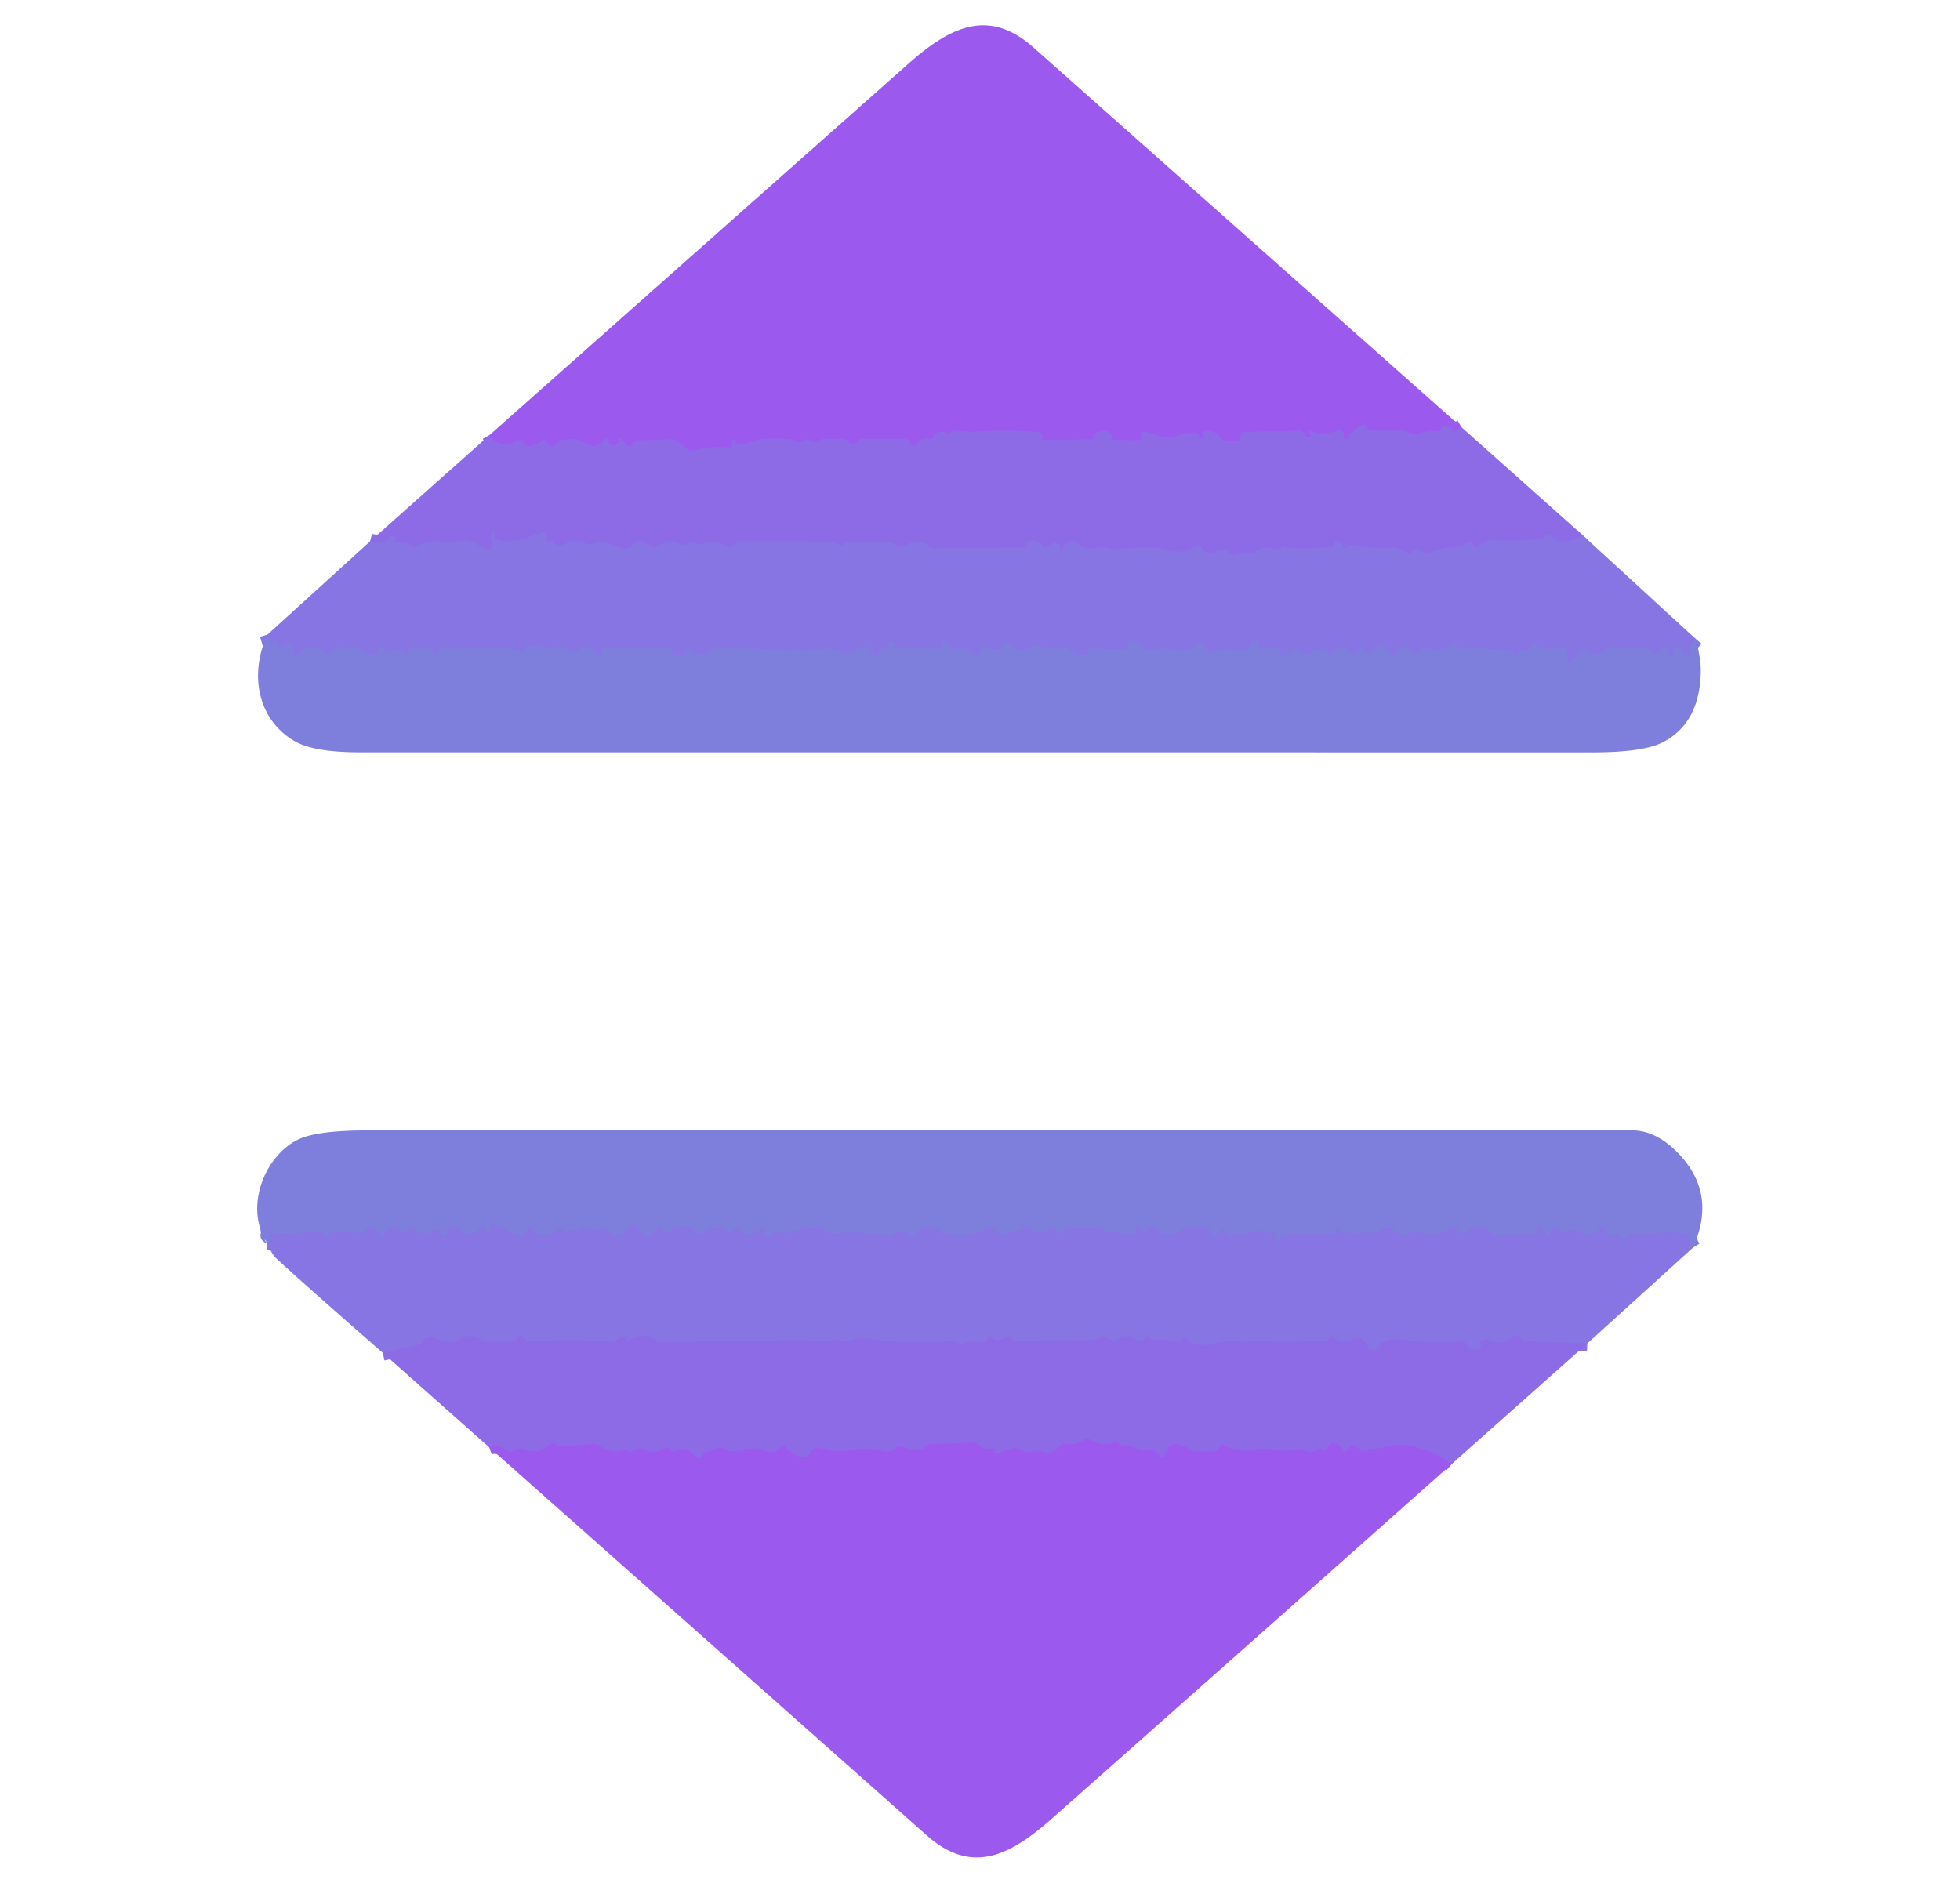
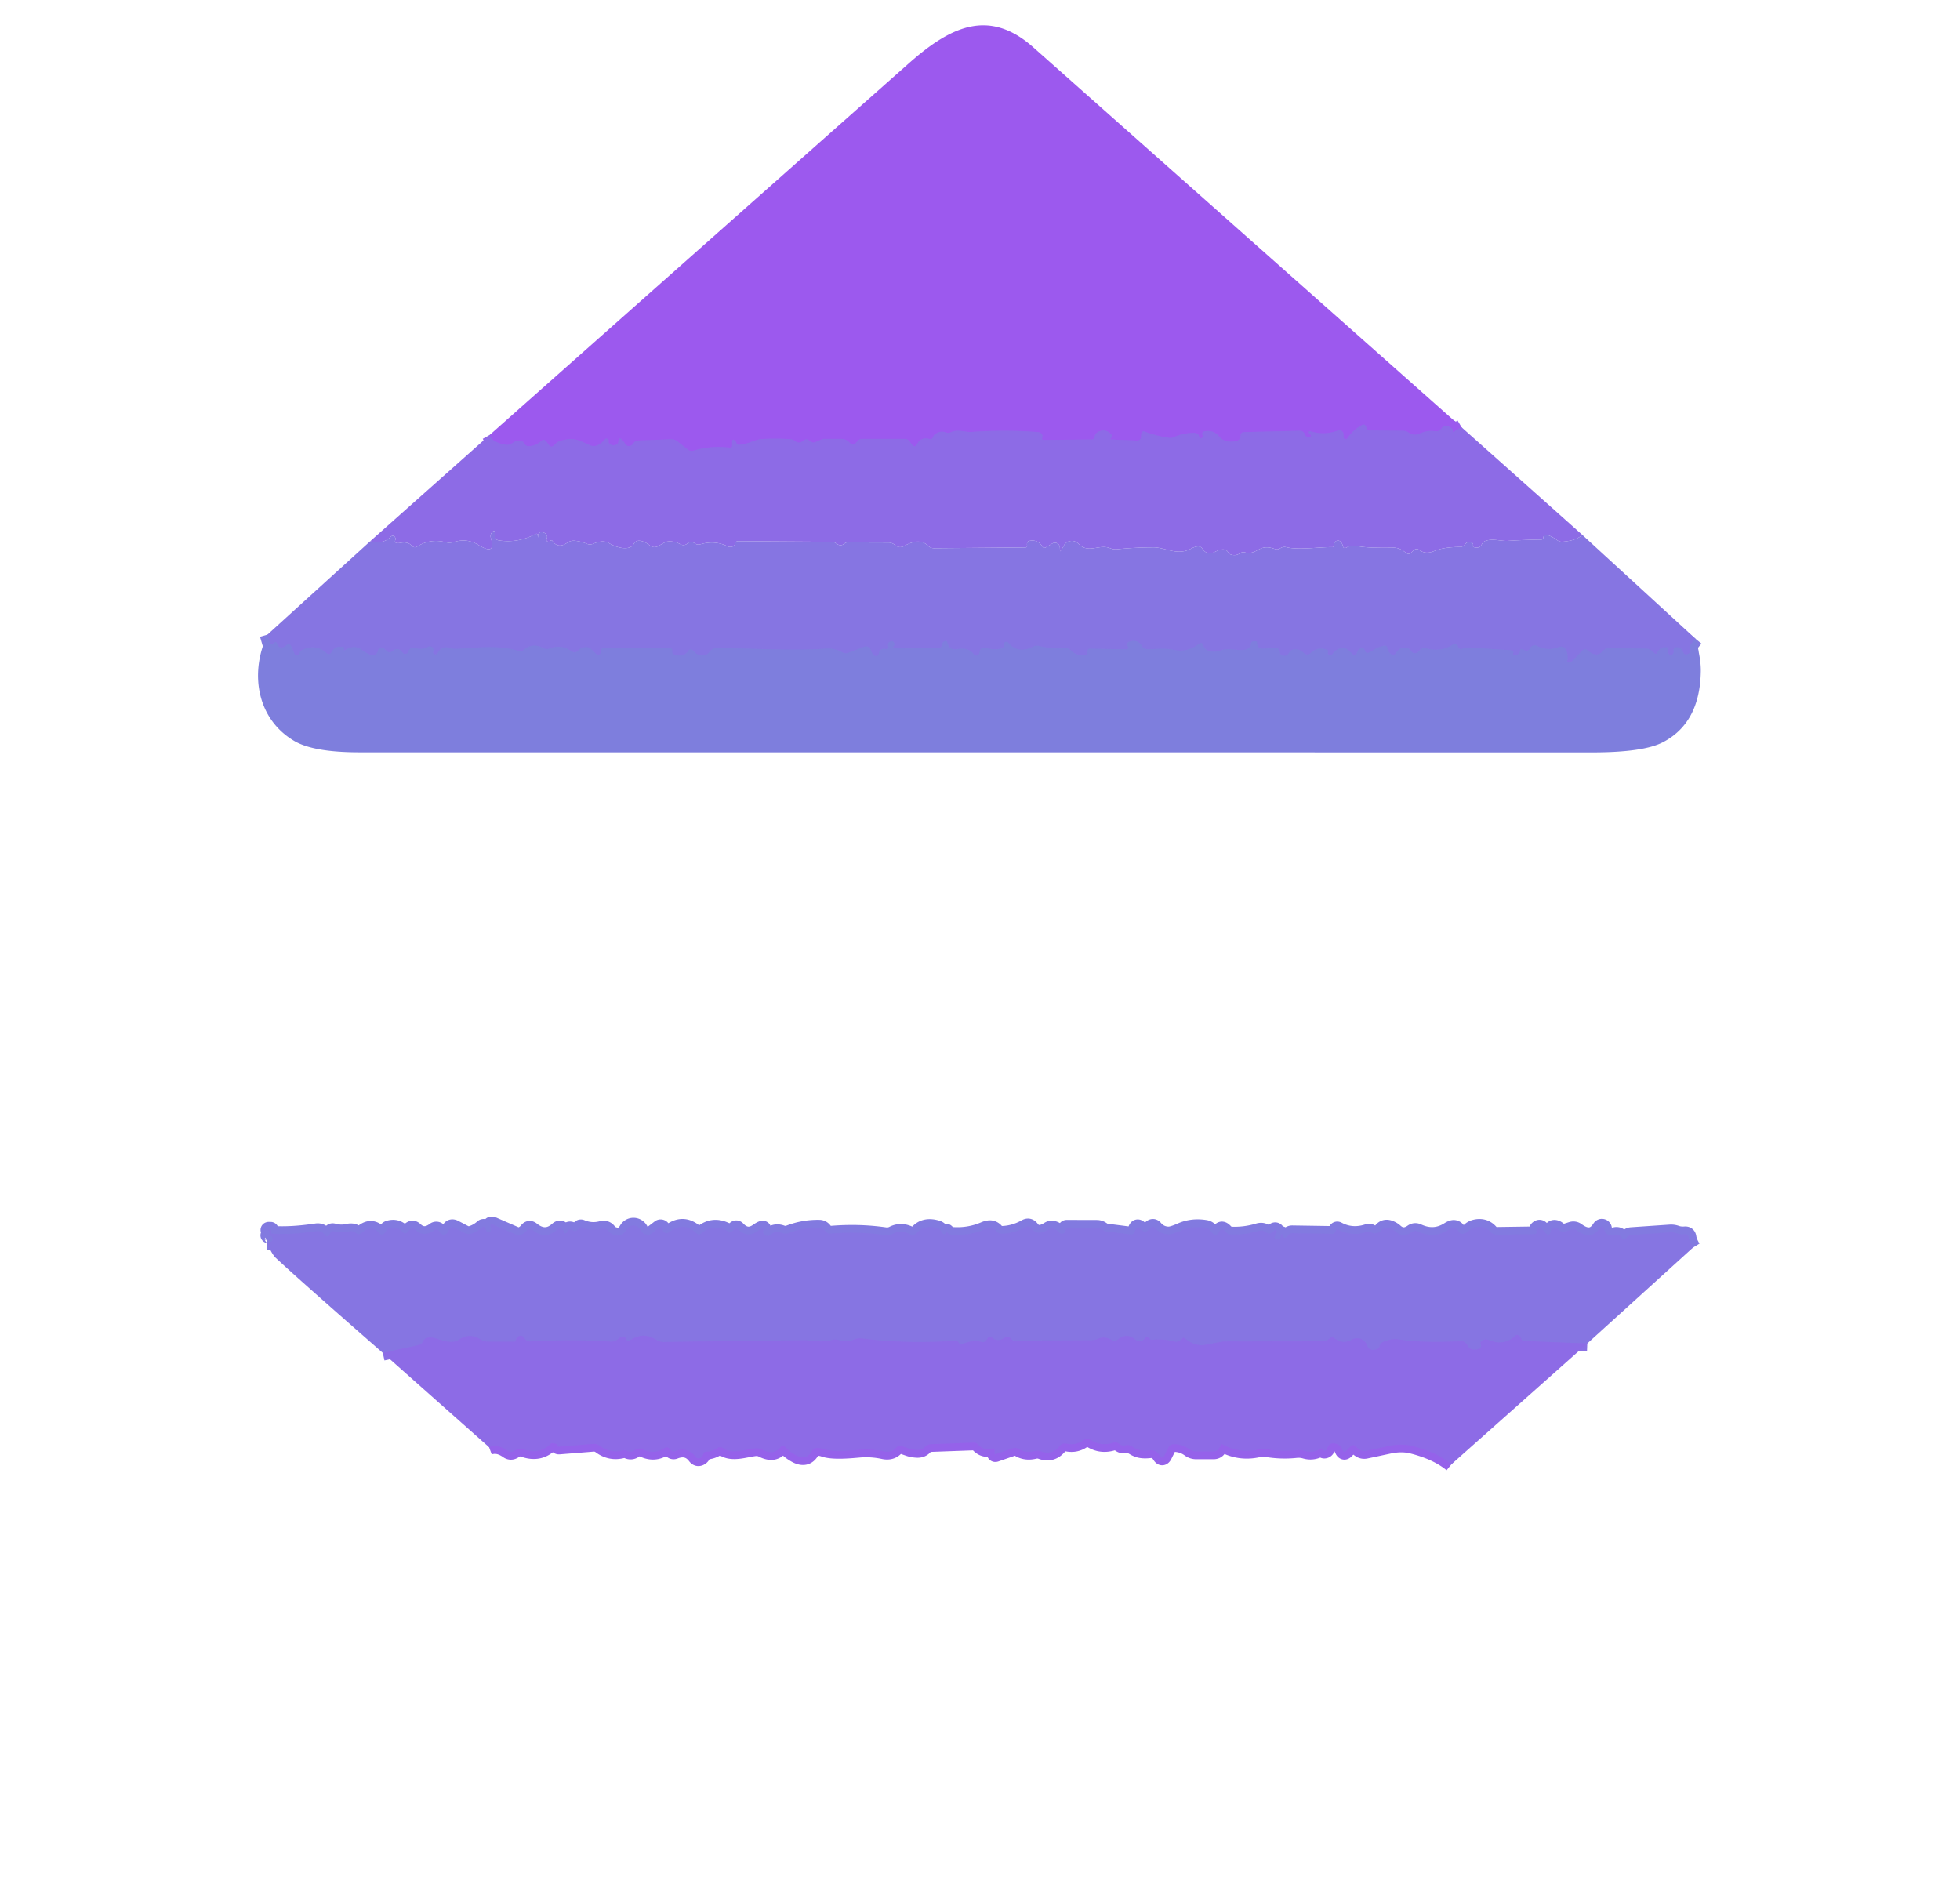
<svg xmlns="http://www.w3.org/2000/svg" version="1.1" viewBox="0.00 0.00 254.00 244.00">
  <g stroke-width="2.00" fill="none" stroke-linecap="butt">
-     <path stroke="#9562ea" vector-effect="non-scaling-stroke" d="   M 189.40 55.37   L 188.42 55.94   Q 188.25 56.05 188.27 55.85   Q 188.30 55.58 187.98 55.40   Q 187.19 54.94 186.80 55.53   Q 186.52 55.95 186.02 55.89   C 185.07 55.79 184.79 55.87 183.78 56.26   Q 183.19 56.49 182.58 56.08   Q 182.23 55.83 181.79 55.83   L 177.42 55.79   A 0.34 0.34 0.0 0 1 177.12 55.57   L 177.03 55.31   Q 176.87 54.88 176.48 55.10   Q 175.32 55.74 174.62 56.79   A 0.27 0.27 0.0 0 1 174.12 56.64   L 174.12 56.30   A 0.55 0.55 0.0 0 0 173.38 55.79   Q 171.60 56.47 169.81 55.88   A 0.16 0.16 0.0 0 0 169.65 56.15   Q 169.76 56.25 169.85 56.36   A 0.15 0.15 0.0 0 1 169.78 56.61   Q 169.24 56.73 169.08 56.26   Q 168.92 55.82 168.45 55.83   L 161.26 56.00   Q 160.74 56.01 160.77 56.53   Q 160.80 57.24 159.41 57.24   A 1.84 1.83 -19.9 0 1 158.00 56.58   Q 157.25 55.65 156.03 55.92   A 0.31 0.31 0.0 0 0 155.83 56.38   Q 155.98 56.64 155.75 56.76   Q 155.45 56.93 155.40 56.59   Q 155.37 56.41 155.24 56.28   Q 155.07 56.11 154.73 56.11   Q 153.33 56.10 152.04 56.69   A 0.93 0.87 -51.4 0 1 151.57 56.76   Q 149.88 56.52 148.34 55.93   Q 148.12 55.84 147.98 56.03   Q 147.85 56.20 147.88 56.43   Q 147.96 57.12 147.26 57.09   L 144.00 56.96   Q 143.80 56.95 143.95 56.80   Q 144.04 56.71 144.10 56.57   Q 144.15 56.48 144.08 56.39   Q 143.32 55.43 142.24 56.01   Q 141.94 56.18 141.86 56.62   Q 141.80 56.96 141.46 56.96   L 135.27 57.02   Q 134.96 57.02 135.06 56.73   Q 135.16 56.45 134.98 56.22   Q 134.83 56.02 134.43 55.99   Q 130.17 55.68 125.91 55.98   C 125.04 56.04 124.16 55.59 123.24 56.01   Q 122.89 56.18 122.52 56.03   Q 121.95 55.79 121.24 56.22   Q 121.01 56.36 120.92 56.63   Q 120.80 56.98 120.44 56.89   Q 119.35 56.60 118.87 57.53   Q 118.55 58.12 118.15 57.58   L 117.84 57.16   A 0.73 0.72 70.5 0 0 117.27 56.88   L 111.76 56.88   Q 111.30 56.88 111.04 57.26   Q 110.60 57.90 110.07 57.34   Q 109.64 56.88 109.00 56.88   L 106.75 56.88   A 1.36 0.14 -27.2 0 0 105.75 57.27   Q 105.32 57.49 104.89 57.11   Q 104.51 56.78 104.12 57.10   Q 103.54 57.58 103.01 57.15   A 1.07 1.03 -23.1 0 0 102.41 56.92   Q 100.61 56.80 98.79 56.90   C 97.70 56.97 96.92 57.62 95.71 57.65   Q 95.49 57.65 95.44 57.43   Q 95.40 57.21 95.24 57.09   Q 94.88 56.82 94.88 57.27   L 94.88 57.72   Q 94.88 58.06 94.55 58.02   Q 92.17 57.73 89.91 58.40   Q 89.45 58.53 89.08 58.23   L 87.81 57.22   Q 87.43 56.91 86.95 56.93   L 82.73 57.09   Q 82.30 57.11 82.07 57.47   Q 81.91 57.72 81.65 57.80   Q 81.30 57.89 81.08 57.60   L 80.84 57.27   Q 80.21 56.39 80.13 57.25   Q 80.10 57.55 79.77 57.67   Q 79.49 57.77 79.21 57.65   Q 78.83 57.49 78.88 57.20   A 0.29 0.29 0.0 0 0 78.36 56.97   Q 77.37 58.16 76.35 57.67   C 74.79 56.93 74.27 56.69 72.69 57.11   Q 72.29 57.22 71.99 57.51   L 71.78 57.72   Q 71.43 58.07 71.13 57.67   L 70.83 57.26   Q 70.50 56.80 70.09 57.19   Q 69.50 57.74 68.62 57.83   Q 68.15 57.87 67.92 57.46   Q 67.64 56.97 67.00 57.14   Q 66.69 57.22 66.36 57.46   Q 66.03 57.70 65.63 57.65   Q 64.73 57.56 63.94 57.06   Q 63.68 56.89 63.55 56.61   Q 63.50 56.50 63.44 56.39" />
-     <path stroke="#8a70e4" vector-effect="non-scaling-stroke" d="   M 205.04 69.31   Q 204.35 70.05 202.51 70.21   Q 202.10 70.24 201.78 70.00   Q 201.18 69.55 200.51 69.33   Q 200.08 69.19 200.01 69.65   Q 199.97 69.93 199.74 69.93   Q 197.55 69.96 195.38 70.10   C 194.58 70.15 193.61 69.81 192.66 70.05   Q 192.23 70.15 192.03 70.54   Q 191.70 71.15 190.98 70.91   Q 190.87 70.87 190.89 70.74   Q 190.90 70.68 190.90 70.62   Q 190.92 70.38 190.65 70.31   Q 190.12 70.17 189.91 70.50   Q 189.67 70.87 189.23 70.88   Q 187.05 70.91 185.90 71.40   Q 184.78 71.89 183.98 71.31   Q 183.53 70.98 183.14 71.37   L 182.90 71.61   Q 182.56 71.95 182.19 71.64   C 181.72 71.26 181.22 70.97 180.57 70.98   Q 177.09 71.04 175.99 70.78   Q 175.15 70.59 174.52 70.95   Q 174.11 71.18 174.01 70.73   Q 173.93 70.38 173.70 70.18   A 0.49 0.48 -58.2 0 0 172.94 70.36   Q 172.88 70.50 172.89 70.66   Q 172.90 70.91 172.65 70.91   C 171.02 70.89 168.23 71.31 166.70 70.92   Q 166.28 70.81 165.91 71.06   Q 165.59 71.28 165.22 71.15   C 163.25 70.45 163.08 71.70 161.74 71.66   Q 161.56 71.66 161.40 71.61   Q 161.00 71.48 160.65 71.73   Q 160.06 72.15 159.22 71.76   Q 158.92 70.79 157.43 71.53   Q 156.42 72.04 155.80 71.09   Q 155.43 70.53 154.32 71.12   C 152.58 72.05 150.99 70.95 149.54 70.94   Q 147.15 70.94 144.78 71.18   Q 144.30 71.23 143.86 71.05   C 142.47 70.46 141.04 71.82 139.75 70.47   A 1.18 1.18 0.0 0 0 137.80 70.84   Q 137.77 70.92 137.45 71.39   Q 137.38 71.50 137.37 71.36   L 137.35 70.95   A 0.64 0.64 0.0 0 0 136.38 70.44   L 135.55 70.93   Q 135.27 71.10 135.09 70.83   Q 134.46 69.86 133.35 70.11   A 0.35 0.33 -89.6 0 0 133.11 70.36   Q 133.07 70.51 133.10 70.67   Q 133.15 70.95 132.87 70.95   L 121.05 71.05   Q 120.59 71.05 120.26 70.73   Q 119.16 69.65 117.19 70.76   Q 116.93 70.91 116.63 70.91   Q 116.28 70.90 115.95 70.62   Q 115.59 70.32 115.13 70.32   L 109.85 70.30   A 0.57 0.56 25.1 0 0 109.45 70.44   Q 108.95 70.87 108.41 70.46   Q 108.09 70.22 107.69 70.22   L 95.66 70.14   Q 95.33 70.14 95.26 70.46   Q 95.17 70.91 94.53 70.88   A 0.40 0.38 58.0 0 1 94.34 70.83   Q 92.65 69.98 90.74 70.55   A 0.81 0.78 54.1 0 1 90.05 70.43   Q 89.53 70.07 89.10 70.43   Q 88.67 70.80 88.16 70.53   Q 87.33 70.08 86.48 70.19   Q 86.23 70.22 85.41 70.72   Q 84.72 71.14 84.11 70.62   Q 83.76 70.34 83.33 70.18   Q 82.44 69.87 82.11 70.53   A 2.79 1.45 30.1 0 1 78.89 70.38   Q 78.14 69.93 76.89 70.47   Q 76.45 70.65 76.02 70.47   Q 75.24 70.14 74.43 70.08   Q 73.95 70.05 73.55 70.32   Q 72.32 71.17 71.61 70.13   Q 71.46 69.91 71.30 70.13   Q 71.21 70.25 71.04 70.21   Q 70.74 70.14 70.85 69.85   Q 71.08 69.27 70.37 68.98   A 0.47 0.47 0.0 0 0 69.73 69.49   Q 69.80 69.88 69.66 69.32   Q 69.60 69.11 69.41 69.21   Q 67.14 70.42 64.66 70.04   Q 64.14 69.96 64.14 69.44   L 64.13 69.08   Q 64.13 68.64 63.81 68.94   Q 63.47 69.26 63.62 69.76   Q 64.31 72.05 62.00 70.63   Q 60.52 69.71 58.78 70.26   A 1.83 1.79 -45.6 0 1 57.76 70.28   Q 55.79 69.76 54.10 70.81   Q 53.68 71.08 53.34 70.71   Q 52.84 70.17 51.90 70.36   Q 51.01 70.53 51.24 69.96   Q 51.31 69.78 51.15 69.57   A 0.32 0.31 -41.2 0 0 50.67 69.54   Q 49.65 70.59 47.96 70.16" />
+     <path stroke="#9562ea" vector-effect="non-scaling-stroke" d="   M 189.40 55.37   L 188.42 55.94   Q 188.25 56.05 188.27 55.85   Q 188.30 55.58 187.98 55.40   Q 187.19 54.94 186.80 55.53   Q 186.52 55.95 186.02 55.89   C 185.07 55.79 184.79 55.87 183.78 56.26   Q 183.19 56.49 182.58 56.08   Q 182.23 55.83 181.79 55.83   L 177.42 55.79   A 0.34 0.34 0.0 0 1 177.12 55.57   L 177.03 55.31   Q 176.87 54.88 176.48 55.10   Q 175.32 55.74 174.62 56.79   A 0.27 0.27 0.0 0 1 174.12 56.64   L 174.12 56.30   A 0.55 0.55 0.0 0 0 173.38 55.79   Q 171.60 56.47 169.81 55.88   A 0.16 0.16 0.0 0 0 169.65 56.15   Q 169.76 56.25 169.85 56.36   A 0.15 0.15 0.0 0 1 169.78 56.61   Q 169.24 56.73 169.08 56.26   Q 168.92 55.82 168.45 55.83   L 161.26 56.00   Q 160.74 56.01 160.77 56.53   Q 160.80 57.24 159.41 57.24   A 1.84 1.83 -19.9 0 1 158.00 56.58   Q 157.25 55.65 156.03 55.92   A 0.31 0.31 0.0 0 0 155.83 56.38   Q 155.98 56.64 155.75 56.76   Q 155.45 56.93 155.40 56.59   Q 155.37 56.41 155.24 56.28   Q 155.07 56.11 154.73 56.11   Q 153.33 56.10 152.04 56.69   A 0.93 0.87 -51.4 0 1 151.57 56.76   Q 149.88 56.52 148.34 55.93   Q 148.12 55.84 147.98 56.03   Q 147.85 56.20 147.88 56.43   Q 147.96 57.12 147.26 57.09   L 144.00 56.96   Q 143.80 56.95 143.95 56.80   Q 144.04 56.71 144.10 56.57   Q 144.15 56.48 144.08 56.39   Q 143.32 55.43 142.24 56.01   Q 141.94 56.18 141.86 56.62   Q 141.80 56.96 141.46 56.96   L 135.27 57.02   Q 134.96 57.02 135.06 56.73   Q 135.16 56.45 134.98 56.22   Q 134.83 56.02 134.43 55.99   Q 130.17 55.68 125.91 55.98   C 125.04 56.04 124.16 55.59 123.24 56.01   Q 122.89 56.18 122.52 56.03   Q 121.95 55.79 121.24 56.22   Q 121.01 56.36 120.92 56.63   Q 120.80 56.98 120.44 56.89   Q 119.35 56.60 118.87 57.53   Q 118.55 58.12 118.15 57.58   L 117.84 57.16   A 0.73 0.72 70.5 0 0 117.27 56.88   L 111.76 56.88   Q 111.30 56.88 111.04 57.26   Q 110.60 57.90 110.07 57.34   Q 109.64 56.88 109.00 56.88   L 106.75 56.88   A 1.36 0.14 -27.2 0 0 105.75 57.27   Q 105.32 57.49 104.89 57.11   Q 104.51 56.78 104.12 57.10   Q 103.54 57.58 103.01 57.15   A 1.07 1.03 -23.1 0 0 102.41 56.92   Q 100.61 56.80 98.79 56.90   C 97.70 56.97 96.92 57.62 95.71 57.65   Q 95.49 57.65 95.44 57.43   Q 95.40 57.21 95.24 57.09   Q 94.88 56.82 94.88 57.27   L 94.88 57.72   Q 94.88 58.06 94.55 58.02   Q 92.17 57.73 89.91 58.40   Q 89.45 58.53 89.08 58.23   L 87.81 57.22   L 82.73 57.09   Q 82.30 57.11 82.07 57.47   Q 81.91 57.72 81.65 57.80   Q 81.30 57.89 81.08 57.60   L 80.84 57.27   Q 80.21 56.39 80.13 57.25   Q 80.10 57.55 79.77 57.67   Q 79.49 57.77 79.21 57.65   Q 78.83 57.49 78.88 57.20   A 0.29 0.29 0.0 0 0 78.36 56.97   Q 77.37 58.16 76.35 57.67   C 74.79 56.93 74.27 56.69 72.69 57.11   Q 72.29 57.22 71.99 57.51   L 71.78 57.72   Q 71.43 58.07 71.13 57.67   L 70.83 57.26   Q 70.50 56.80 70.09 57.19   Q 69.50 57.74 68.62 57.83   Q 68.15 57.87 67.92 57.46   Q 67.64 56.97 67.00 57.14   Q 66.69 57.22 66.36 57.46   Q 66.03 57.70 65.63 57.65   Q 64.73 57.56 63.94 57.06   Q 63.68 56.89 63.55 56.61   Q 63.50 56.50 63.44 56.39" />
    <path stroke="#827ae0" vector-effect="non-scaling-stroke" d="   M 219.72 82.78   L 219.10 83.54   A 0.52 0.52 0.0 0 0 219.03 84.08   Q 219.24 84.53 218.74 84.76   Q 218.28 84.98 218.10 84.49   Q 217.88 83.85 217.20 83.88   A 0.33 0.33 0.0 0 0 216.89 84.28   Q 216.95 84.57 216.77 84.78   A 0.40 0.36 73.3 0 1 216.15 84.40   Q 216.16 84.35 216.21 84.15   Q 216.26 83.94 216.05 83.90   Q 215.18 83.76 214.77 84.57   Q 214.62 84.88 214.38 84.64   L 214.16 84.42   Q 213.81 84.07 213.31 84.06   L 208.58 83.98   Q 208.05 83.97 207.71 84.38   Q 206.94 85.32 205.75 84.30   Q 205.39 83.98 205.05 84.33   L 203.61 85.81   Q 203.53 85.88 203.42 85.88   Q 203.29 85.87 203.16 85.85   Q 203.06 85.83 203.08 85.73   Q 203.28 84.91 202.93 84.19   A 0.71 0.70 -24.2 0 0 202.03 83.85   Q 200.58 84.45 199.17 83.70   A 0.63 0.63 0.0 0 0 198.31 83.99   Q 198.04 84.56 197.29 84.16   Q 197.08 84.04 197.02 84.27   Q 196.98 84.43 196.93 84.57   Q 196.86 84.74 196.69 84.81   Q 196.02 85.07 196.10 84.66   Q 196.18 84.30 195.81 84.27   L 190.43 83.92   Q 190.00 83.90 189.60 84.06   Q 189.12 84.25 188.99 83.88   Q 188.77 83.24 188.19 83.60   Q 186.73 84.50 184.98 84.06   Q 184.23 83.88 183.95 84.32   Q 183.75 84.63 183.38 84.66   Q 183.05 84.68 182.87 84.38   Q 182.62 83.97 182.15 83.94   Q 181.38 83.90 180.97 84.55   Q 180.59 85.17 180.10 84.63   Q 179.84 84.34 179.78 83.96   Q 179.73 83.62 179.39 83.69   Q 178.61 83.83 178.00 84.24   Q 177.65 84.49 177.25 84.62   Q 177.01 84.70 176.88 84.31   Q 176.71 83.84 176.26 84.06   Q 175.94 84.21 175.87 84.57   A 0.37 0.37 0.0 0 1 175.25 84.76   L 174.81 84.32   Q 174.52 84.03 174.11 84.01   Q 173.20 83.97 172.70 84.74   Q 172.47 85.10 172.14 84.83   Q 172.03 84.75 172.09 84.55   Q 172.18 84.27 171.90 84.18   Q 170.70 83.79 169.85 84.64   A 0.62 0.62 0.0 0 1 168.96 84.63   Q 168.39 84.04 167.55 84.19   Q 167.28 84.24 167.14 84.47   Q 167.05 84.61 166.94 84.76   Q 166.75 85.01 166.44 85.00   Q 165.87 84.99 165.86 84.50   A 0.59 0.58 -5.1 0 0 165.18 83.94   Q 164.65 84.02 163.76 84.07   Q 162.89 84.12 162.90 83.25   Q 162.90 83.10 162.75 83.11   Q 162.59 83.11 162.42 83.13   Q 162.14 83.15 162.12 83.43   Q 162.08 83.93 161.61 84.12   C 160.67 84.51 159.30 83.85 158.10 84.33   Q 157.73 84.48 157.32 84.47   Q 156.17 84.44 155.93 83.65   Q 155.78 83.14 155.36 83.46   Q 153.89 84.60 152.08 84.22   C 150.77 83.95 149.88 84.15 148.65 84.13   Q 148.19 84.12 147.97 83.72   Q 147.43 82.80 146.34 83.17   Q 146.11 83.25 146.05 83.48   Q 146.02 83.64 146.14 83.74   A 0.23 0.23 0.0 0 1 146.00 84.15   L 141.22 84.07   Q 141.01 84.07 140.95 84.26   Q 140.90 84.44 140.93 84.57   Q 140.97 84.80 140.74 84.85   Q 139.57 85.09 138.85 84.34   Q 138.49 83.96 137.97 84.00   Q 136.29 84.14 134.66 83.72   Q 134.26 83.62 133.90 83.80   Q 131.95 84.80 130.70 83.33   Q 130.50 83.09 130.22 83.25   Q 130.07 83.33 130.09 83.56   Q 130.14 83.96 129.75 84.05   Q 128.71 84.28 127.75 83.95   A 0.61 0.60 11.1 0 0 126.95 84.48   Q 126.94 84.73 126.78 84.87   A 0.39 0.38 -38.6 0 1 126.20 84.81   Q 125.54 83.88 124.10 84.12   Q 123.00 84.30 122.78 83.33   Q 122.69 82.91 122.33 83.15   Q 122.12 83.28 122.10 83.47   Q 122.05 84.01 121.51 84.01   L 115.99 84.04   Q 115.58 84.04 115.83 83.72   Q 115.98 83.52 115.84 83.27   A 0.34 0.33 -24.8 0 0 115.42 83.12   Q 114.99 83.28 115.11 83.75   Q 115.21 84.19 114.76 84.11   Q 114.01 83.97 113.89 84.72   A 0.38 0.38 0.0 0 1 113.26 84.94   Q 112.98 84.68 112.86 84.26   A 0.67 0.66 -18.0 0 0 111.98 83.82   L 109.91 84.61   Q 109.53 84.76 109.17 84.55   Q 108.16 83.98 107.02 84.06   C 102.38 84.40 97.50 83.98 92.81 84.01   Q 92.26 84.02 91.95 84.47   Q 91.52 85.10 90.67 84.91   Q 90.32 84.83 90.06 84.57   L 89.74 84.25   A 0.32 0.32 0.0 0 0 89.24 84.30   Q 88.55 85.34 87.26 84.77   A 0.27 0.26 12.1 0 1 87.11 84.55   Q 87.11 84.40 87.11 84.24   Q 87.10 84.01 86.87 84.01   L 78.28 83.94   A 0.37 0.37 0.0 0 0 77.90 84.35   Q 77.94 84.67 77.66 84.83   A 0.33 0.32 50.0 0 1 77.28 84.79   L 76.60 84.12   Q 76.28 83.82 75.85 83.87   Q 75.24 83.95 75.02 84.23   Q 74.59 84.79 74.01 84.37   Q 72.76 83.48 71.20 84.05   Q 70.79 84.20 70.41 84.00   Q 69.03 83.26 67.92 84.20   Q 67.58 84.49 67.15 84.36   C 64.62 83.56 61.83 83.95 59.19 84.09   Q 58.70 84.12 58.24 83.97   Q 57.24 83.65 56.75 84.60   Q 56.58 84.93 56.24 84.76   Q 56.04 84.65 56.14 84.41   A 0.46 0.46 0.0 0 0 55.50 83.82   Q 54.68 84.28 53.80 83.97   Q 53.43 83.84 53.14 84.10   Q 52.97 84.25 52.91 84.46   A 0.42 0.41 -54.5 0 1 52.18 84.59   Q 51.58 83.76 50.85 84.39   Q 50.48 84.71 50.13 84.38   L 49.75 84.04   A 0.46 0.45 27.7 0 0 49.00 84.27   Q 48.77 85.26 47.71 84.74   Q 47.27 84.52 46.88 84.22   Q 45.89 83.46 44.59 84.33   A 0.02 0.02 0.0 0 1 44.56 84.32   Q 44.58 84.14 44.60 84.05   Q 44.63 83.88 44.46 83.85   Q 43.43 83.67 43.01 84.46   Q 42.71 85.03 42.25 84.60   Q 40.89 83.36 39.04 84.30   Q 38.88 84.38 38.86 84.56   Q 38.81 84.86 38.50 84.88   Q 38.38 84.88 38.25 84.88   A 0.19 0.03 68.9 0 1 38.16 84.73   L 37.76 83.80   Q 37.54 83.27 37.10 83.64   Q 36.23 84.36 35.88 83.36   Q 35.82 83.19 35.65 83.25   Q 35.50 83.31 35.40 83.40   Q 35.08 83.70 34.96 83.28   L 34.66 82.25" />
    <path stroke="#827ae0" vector-effect="non-scaling-stroke" d="   M 219.39 161.70   Q 218.92 160.93 218.84 160.37   Q 218.78 159.93 218.35 159.96   Q 217.74 160.01 217.24 159.83   Q 216.84 159.69 216.42 159.72   L 211.41 160.06   Q 211.07 160.08 210.85 160.35   Q 210.73 160.49 210.57 160.61   Q 210.36 160.76 210.22 160.53   Q 209.87 159.93 209.30 160.05   Q 208.84 160.14 208.70 160.12   Q 207.93 160.00 207.89 159.25   A 0.30 0.30 0.0 0 0 207.34 159.11   Q 206.26 160.85 204.39 159.48   Q 204.04 159.22 203.61 159.36   L 202.79 159.62   Q 202.39 159.74 202.10 159.45   Q 201.89 159.24 201.68 159.16   Q 201.22 158.99 201.01 159.43   Q 200.95 159.57 200.92 159.75   A 0.31 0.31 0.0 0 1 200.38 159.91   L 199.77 159.24   Q 199.53 158.97 199.25 159.21   Q 199.06 159.38 199.12 159.61   A 0.28 0.27 82.6 0 1 198.86 159.96   L 193.99 160.03   Q 193.49 160.03 193.16 159.66   Q 192.39 158.80 191.22 159.05   Q 190.73 159.15 190.38 159.50   Q 190.07 159.81 189.67 159.90   Q 189.20 160.00 189.00 159.57   Q 188.82 159.19 188.47 159.13   Q 188.19 159.08 187.69 159.40   Q 185.84 160.57 183.76 159.61   Q 183.35 159.42 182.98 159.68   Q 181.82 160.49 180.84 159.61   Q 180.52 159.32 180.11 159.17   Q 179.33 158.88 178.88 159.63   Q 178.81 159.76 178.14 159.85   Q 177.93 159.88 177.76 159.74   A 0.53 0.53 0.0 0 0 177.24 159.64   Q 175.19 160.31 173.41 159.36   Q 173.23 159.26 173.14 159.45   Q 173.06 159.61 172.99 159.76   Q 172.91 159.91 172.74 159.91   L 167.45 159.83   A 0.66 0.66 0.0 0 0 166.88 160.16   Q 166.73 160.41 166.50 160.42   Q 166.36 160.43 166.32 160.28   Q 166.30 160.20 166.27 160.15   Q 166.00 159.68 165.97 160.25   Q 165.95 160.64 165.63 160.65   Q 164.95 160.65 165.28 160.06   L 165.44 159.77   A 0.22 0.22 0.0 0 0 165.07 159.53   Q 164.63 160.11 164.06 159.70   Q 163.61 159.38 163.07 159.54   Q 161.26 160.09 159.38 159.98   Q 159.17 159.97 159.01 159.82   L 158.67 159.49   Q 158.27 159.12 158.02 159.60   Q 157.93 159.79 157.78 159.94   Q 157.55 160.19 157.28 159.98   Q 157.07 159.82 156.94 159.60   Q 156.69 159.20 156.21 159.12   Q 154.49 158.84 153.03 159.49   Q 151.88 160.00 151.40 159.98   Q 150.36 159.94 149.71 159.17   Q 149.43 158.83 149.11 159.14   L 148.82 159.41   Q 148.39 159.82 147.95 159.42   L 147.68 159.17   Q 147.36 158.88 147.20 159.28   Q 147.13 159.46 147.07 159.63   Q 146.93 160.04 146.50 159.99   L 143.35 159.59   Q 143.15 159.56 142.99 159.45   Q 142.87 159.37 142.75 159.29   Q 142.47 159.12 142.14 159.12   L 138.25 159.11   Q 138.09 159.11 138.12 159.26   Q 138.16 159.53 137.98 159.74   A 0.48 0.48 0.0 0 1 137.25 159.73   Q 136.97 159.38 136.54 159.25   Q 136.20 159.14 135.89 159.33   Q 134.45 160.26 133.68 159.21   Q 133.35 158.77 132.88 159.04   Q 131.46 159.84 129.89 159.90   Q 129.38 159.91 129.06 159.53   Q 128.86 159.30 128.58 159.21   Q 128.17 159.07 127.50 159.36   Q 125.56 160.19 123.36 160.03   Q 122.98 160.00 122.73 159.70   Q 122.56 159.49 122.57 159.77   A 0.21 0.21 0.0 0 1 122.25 159.95   Q 122.06 159.81 121.97 159.62   Q 121.83 159.29 121.48 159.18   Q 119.82 158.66 118.88 159.74   Q 118.46 160.21 117.90 159.93   Q 116.74 159.37 115.69 159.91   Q 115.23 160.14 114.72 160.07   Q 111.25 159.58 107.73 159.88   Q 107.46 159.91 107.29 159.82   Q 107.02 159.68 106.83 159.44   Q 106.57 159.10 106.15 159.10   Q 104.14 159.07 102.23 159.80   Q 101.78 159.97 101.33 159.80   Q 100.46 159.48 99.81 160.05   A 0.53 0.52 -49.1 0 1 99.18 160.10   Q 98.79 159.86 98.91 159.50   Q 99.11 158.90 98.14 159.58   Q 96.79 160.52 95.60 159.27   Q 95.42 159.08 95.22 159.27   L 95.02 159.46   Q 94.70 159.77 94.31 159.56   Q 92.44 158.52 90.91 159.84   Q 90.57 160.14 90.25 159.83   Q 88.56 158.22 86.72 159.69   Q 86.35 159.99 86.01 159.67   Q 85.86 159.53 85.88 159.34   A 0.27 0.27 0.0 0 0 85.45 159.10   L 84.51 159.82   Q 84.10 160.13 83.62 159.98   Q 83.20 159.84 83.02 159.43   A 1.02 1.01 47.7 0 0 81.22 159.34   Q 80.91 159.88 80.46 160.06   Q 80.17 160.18 79.87 160.11   Q 79.15 159.94 78.95 159.65   Q 78.58 159.08 77.93 159.26   Q 76.62 159.60 75.38 159.08   Q 75.23 159.01 75.11 159.13   L 74.85 159.39   Q 74.56 159.68 74.21 159.45   Q 73.67 159.10 73.48 159.70   A 0.20 0.20 0.0 0 1 73.10 159.71   Q 73.03 159.52 72.91 159.39   Q 72.59 159.03 72.23 159.35   Q 70.67 160.75 68.95 159.37   Q 68.59 159.08 68.30 159.44   Q 68.04 159.77 67.68 159.95   Q 67.25 160.18 66.80 159.98   L 63.99 158.76   Q 63.40 158.50 63.59 159.12   Q 63.65 159.33 63.59 159.50   A 0.30 0.30 0.0 0 1 63.05 159.56   Q 62.94 159.39 62.90 159.18   A 0.23 0.23 0.0 0 0 62.52 159.05   Q 61.88 159.63 61.08 159.88   Q 60.64 160.01 60.22 159.80   L 58.94 159.13   Q 58.40 158.85 58.18 159.42   Q 57.92 160.06 57.47 160.02   Q 57.33 160.00 57.21 159.93   Q 57.01 159.81 56.93 159.60   A 0.42 0.42 0.0 0 0 56.29 159.42   Q 54.93 160.45 53.81 159.38   Q 53.45 159.04 53.10 159.39   L 52.77 159.72   Q 52.48 160.00 52.21 159.71   Q 51.42 158.85 50.34 159.20   Q 50.14 159.27 50.07 159.47   Q 50.01 159.66 49.87 159.81   Q 49.52 160.21 49.16 159.82   Q 48.11 158.71 46.90 159.77   Q 46.50 160.12 46.10 159.77   Q 45.94 159.63 45.71 159.59   Q 45.42 159.54 45.12 159.61   Q 44.18 159.84 43.23 159.57   Q 42.95 159.49 42.84 159.76   Q 42.73 160.01 42.54 160.19   A 0.25 0.25 0.0 0 1 42.17 160.15   Q 41.70 159.46 40.99 159.57   Q 37.69 160.06 35.30 159.89   Q 35.17 159.88 35.16 159.76   Q 35.15 159.63 35.14 159.50   Q 35.13 159.37 35.06 159.37   Q 34.94 159.37 34.81 159.37   Q 34.75 159.38 34.77 159.43   L 35.02 159.98   Q 35.02 159.98 34.90 160.04   Q 34.83 160.07 34.78 160.09   Q 34.72 160.12 34.79 160.12   Q 34.95 160.14 35.10 160.21   Q 35.24 160.27 35.29 160.41   Q 35.34 160.58 35.30 160.73   A 0.33 0.33 0.0 0 1 35.01 160.97   L 34.56 161.00" />
    <path stroke="#8a70e4" vector-effect="non-scaling-stroke" d="   M 205.70 174.12   L 197.57 173.81   Q 197.21 173.80 197.10 173.46   Q 197.04 173.29 196.92 173.17   Q 196.62 172.87 196.32 173.16   Q 194.91 174.50 192.94 173.68   Q 192.48 173.49 192.06 173.77   Q 191.80 173.96 191.89 174.22   Q 192.07 174.73 191.55 174.86   Q 190.54 175.12 190.13 174.32   Q 189.87 173.82 189.31 173.84   C 186.72 173.93 183.91 174.01 181.34 173.61   Q 180.36 173.46 179.36 173.87   Q 178.86 174.07 178.80 174.44   Q 178.74 174.77 178.43 174.87   Q 177.44 175.19 177.16 174.37   A 1.36 1.35 66.4 0 0 175.24 173.61   Q 173.95 174.31 172.92 173.43   Q 172.65 173.21 172.38 173.43   Q 172.22 173.55 172.04 173.67   Q 171.78 173.84 171.42 173.84   Q 164.99 173.84 158.56 173.87   Q 158.43 173.87 156.28 174.29   Q 154.86 174.57 153.53 173.45   Q 153.38 173.32 153.24 173.46   L 153.02 173.66   Q 152.65 174.00 152.16 173.87   Q 150.73 173.49 149.25 173.66   Q 149.16 173.67 149.09 173.60   L 148.86 173.38   Q 148.59 173.11 148.38 173.44   Q 148.25 173.65 148.00 173.77   Q 147.56 173.98 147.18 173.66   Q 146.03 172.66 144.89 173.60   Q 144.48 173.93 144.03 173.66   Q 143.14 173.12 142.27 173.53   Q 141.91 173.69 141.51 173.70   L 131.46 173.75   Q 131.24 173.75 131.08 173.60   L 130.89 173.40   A 0.52 0.51 -41.4 0 0 130.21 173.36   Q 129.30 174.04 128.51 173.32   A 0.32 0.31 -42.5 0 0 128.11 173.31   Q 127.96 173.43 127.89 173.61   A 0.54 0.53 -72.8 0 1 127.29 173.93   Q 125.93 173.64 124.73 174.21   Q 124.42 174.36 124.26 174.05   Q 124.11 173.77 123.75 173.79   Q 117.13 174.18 111.70 173.47   Q 111.22 173.41 110.76 173.59   Q 109.74 173.99 108.73 173.69   Q 108.26 173.55 107.78 173.68   C 106.42 174.05 105.06 173.69 104.07 173.70   Q 95.02 173.80 85.98 173.93   Q 85.48 173.93 85.06 173.66   Q 83.36 172.57 81.72 173.67   Q 81.27 173.97 81.09 173.47   Q 81.01 173.25 80.74 173.26   Q 80.38 173.26 80.12 173.52   Q 79.72 173.94 79.00 173.88   Q 74.55 173.55 68.66 173.86   Q 68.32 173.87 68.10 173.62   L 67.79 173.26   A 0.42 0.41 59.3 0 0 67.33 173.14   Q 66.92 173.27 66.87 173.67   A 0.25 0.25 0.0 0 1 66.61 173.89   L 63.29 173.89   Q 62.71 173.89 62.22 173.58   Q 60.83 172.72 59.49 173.62   Q 59.14 173.86 58.72 173.90   C 57.43 174.02 56.46 173.25 55.61 173.35   Q 55.02 173.42 54.82 173.85   Q 54.65 174.24 54.22 174.34   L 49.61 175.34" />
    <path stroke="#9562ea" vector-effect="non-scaling-stroke" d="   M 188.10 189.77   Q 186.19 188.21 183.04 187.41   Q 181.65 187.05 180.00 187.41   Q 178.50 187.73 176.98 188.05   A 1.00 1.00 0.0 0 1 176.30 187.94   Q 176.01 187.78 175.78 187.52   Q 175.41 187.09 175.00 187.49   L 174.45 188.05   Q 174.17 188.33 173.99 187.97   Q 173.91 187.81 173.84 187.66   Q 173.64 187.27 173.22 187.14   Q 172.25 186.83 172.00 187.73   A 0.39 0.38 87.1 0 1 171.77 187.99   Q 171.57 188.07 171.44 187.95   Q 171.22 187.75 170.95 187.88   Q 170.04 188.33 169.11 188.05   Q 168.55 187.89 167.98 187.95   Q 166.02 188.16 164.06 187.82   Q 163.63 187.74 163.20 187.84   Q 160.63 188.46 158.36 187.16   A 0.08 0.08 0.0 0 0 158.26 187.19   L 157.99 187.69   Q 157.76 188.12 157.27 188.12   L 155.01 188.12   A 1.49 1.49 0.0 0 1 154.14 187.84   Q 153.23 187.17 152.12 187.17   A 0.82 0.81 12.7 0 0 151.41 187.61   L 150.91 188.62   Q 150.63 189.18 150.30 188.64   Q 149.83 187.89 149.07 187.97   C 148.01 188.08 147.45 187.98 146.68 187.46   Q 146.28 187.19 145.82 187.32   Q 145.41 187.44 145.04 187.14   Q 144.69 186.85 144.26 186.99   Q 142.68 187.48 141.36 186.64   A 0.87 0.87 0.0 0 0 140.38 186.67   Q 139.41 187.37 138.20 187.10   A 0.85 0.85 0.0 0 0 137.33 187.40   Q 136.35 188.65 134.89 188.11   Q 134.50 187.97 134.09 188.07   Q 132.92 188.36 132.01 187.80   Q 131.64 187.57 131.23 187.71   L 129.06 188.46   Q 128.88 188.52 128.88 188.33   Q 128.88 188.14 128.89 187.94   Q 128.90 187.65 128.62 187.73   Q 127.50 188.05 126.77 187.23   Q 126.52 186.95 126.15 186.97   L 120.66 187.17   Q 120.16 187.19 119.82 187.56   Q 119.43 187.98 118.74 187.92   Q 118.19 187.88 117.76 187.73   L 116.90 187.43   Q 116.45 187.28 116.14 187.63   Q 115.53 188.32 114.51 188.11   Q 112.89 187.76 111.27 187.91   C 110.04 188.02 107.89 188.21 106.78 187.82   Q 106.34 187.66 105.89 187.67   Q 105.43 187.68 105.20 188.09   Q 104.51 189.33 103.12 188.59   Q 102.33 188.16 101.76 187.54   Q 101.43 187.18 101.14 187.57   Q 100.31 188.67 98.77 187.88   Q 98.36 187.67 97.89 187.71   C 96.60 187.85 94.84 188.53 93.69 187.69   Q 93.33 187.43 92.96 187.68   Q 92.31 188.12 91.53 188.15   Q 91.21 188.16 91.13 188.47   Q 91.06 188.75 90.83 188.90   Q 90.41 189.17 90.10 188.77   Q 89.10 187.45 87.46 188.09   Q 87.20 188.19 87.00 188.00   L 86.75 187.74   Q 86.46 187.46 86.13 187.68   Q 84.80 188.56 83.31 187.84   A 0.98 0.98 0.0 0 0 82.30 187.93   Q 81.82 188.29 81.30 188.04   Q 81.01 187.90 80.70 187.98   Q 79.11 188.40 77.78 187.41   Q 77.36 187.09 76.83 187.14   L 72.47 187.49   Q 72.27 187.51 72.20 187.32   Q 72.13 187.13 72.01 187.11   A 0.58 0.04 11.1 0 0 71.46 187.04   Q 69.96 188.61 67.82 187.83   Q 67.34 187.66 66.89 187.90   L 66.59 188.07   Q 66.16 188.31 65.76 188.02   Q 64.52 187.14 63.38 187.56" />
  </g>
  <path fill="#9c59ee" d="   M 189.40 55.37   L 188.42 55.94   Q 188.25 56.05 188.27 55.85   Q 188.30 55.58 187.98 55.40   Q 187.19 54.94 186.80 55.53   Q 186.52 55.95 186.02 55.89   C 185.07 55.79 184.79 55.87 183.78 56.26   Q 183.19 56.49 182.58 56.08   Q 182.23 55.83 181.79 55.83   L 177.42 55.79   A 0.34 0.34 0.0 0 1 177.12 55.57   L 177.03 55.31   Q 176.87 54.88 176.48 55.10   Q 175.32 55.74 174.62 56.79   A 0.27 0.27 0.0 0 1 174.12 56.64   L 174.12 56.30   A 0.55 0.55 0.0 0 0 173.38 55.79   Q 171.60 56.47 169.81 55.88   A 0.16 0.16 0.0 0 0 169.65 56.15   Q 169.76 56.25 169.85 56.36   A 0.15 0.15 0.0 0 1 169.78 56.61   Q 169.24 56.73 169.08 56.26   Q 168.92 55.82 168.45 55.83   L 161.26 56.00   Q 160.74 56.01 160.77 56.53   Q 160.80 57.24 159.41 57.24   A 1.84 1.83 -19.9 0 1 158.00 56.58   Q 157.25 55.65 156.03 55.92   A 0.31 0.31 0.0 0 0 155.83 56.38   Q 155.98 56.64 155.75 56.76   Q 155.45 56.93 155.40 56.59   Q 155.37 56.41 155.24 56.28   Q 155.07 56.11 154.73 56.11   Q 153.33 56.10 152.04 56.69   A 0.93 0.87 -51.4 0 1 151.57 56.76   Q 149.88 56.52 148.34 55.93   Q 148.12 55.84 147.98 56.03   Q 147.85 56.20 147.88 56.43   Q 147.96 57.12 147.26 57.09   L 144.00 56.96   Q 143.80 56.95 143.95 56.80   Q 144.04 56.71 144.10 56.57   Q 144.15 56.48 144.08 56.39   Q 143.32 55.43 142.24 56.01   Q 141.94 56.18 141.86 56.62   Q 141.80 56.96 141.46 56.96   L 135.27 57.02   Q 134.96 57.02 135.06 56.73   Q 135.16 56.45 134.98 56.22   Q 134.83 56.02 134.43 55.99   Q 130.17 55.68 125.91 55.98   C 125.04 56.04 124.16 55.59 123.24 56.01   Q 122.89 56.18 122.52 56.03   Q 121.95 55.79 121.24 56.22   Q 121.01 56.36 120.92 56.63   Q 120.80 56.98 120.44 56.89   Q 119.35 56.60 118.87 57.53   Q 118.55 58.12 118.15 57.58   L 117.84 57.16   A 0.73 0.72 70.5 0 0 117.27 56.88   L 111.76 56.88   Q 111.30 56.88 111.04 57.26   Q 110.60 57.90 110.07 57.34   Q 109.64 56.88 109.00 56.88   L 106.75 56.88   A 1.36 0.14 -27.2 0 0 105.75 57.27   Q 105.32 57.49 104.89 57.11   Q 104.51 56.78 104.12 57.10   Q 103.54 57.58 103.01 57.15   A 1.07 1.03 -23.1 0 0 102.41 56.92   Q 100.61 56.80 98.79 56.90   C 97.70 56.97 96.92 57.62 95.71 57.65   Q 95.49 57.65 95.44 57.43   Q 95.40 57.21 95.24 57.09   Q 94.88 56.82 94.88 57.27   L 94.88 57.72   Q 94.88 58.06 94.55 58.02   Q 92.17 57.73 89.91 58.40   Q 89.45 58.53 89.08 58.23   L 87.81 57.22   Q 87.43 56.91 86.95 56.93   L 82.73 57.09   Q 82.30 57.11 82.07 57.47   Q 81.91 57.72 81.65 57.80   Q 81.30 57.89 81.08 57.60   L 80.84 57.27   Q 80.21 56.39 80.13 57.25   Q 80.10 57.55 79.77 57.67   Q 79.49 57.77 79.21 57.65   Q 78.83 57.49 78.88 57.20   A 0.29 0.29 0.0 0 0 78.36 56.97   Q 77.37 58.16 76.35 57.67   C 74.79 56.93 74.27 56.69 72.69 57.11   Q 72.29 57.22 71.99 57.51   L 71.78 57.72   Q 71.43 58.07 71.13 57.67   L 70.83 57.26   Q 70.50 56.80 70.09 57.19   Q 69.50 57.74 68.62 57.83   Q 68.15 57.87 67.92 57.46   Q 67.64 56.97 67.00 57.14   Q 66.69 57.22 66.36 57.46   Q 66.03 57.70 65.63 57.65   Q 64.73 57.56 63.94 57.06   Q 63.68 56.89 63.55 56.61   Q 63.50 56.50 63.44 56.39   Q 90.57 32.32 117.71 8.27   C 123.02 3.56 128.06 0.95 133.89 6.12   Q 161.63 30.74 189.40 55.37   Z" />
  <path fill="#8d6be6" d="   M 189.40 55.37   L 205.04 69.31   Q 204.35 70.05 202.51 70.21   Q 202.10 70.24 201.78 70.00   Q 201.18 69.55 200.51 69.33   Q 200.08 69.19 200.01 69.65   Q 199.97 69.93 199.74 69.93   Q 197.55 69.96 195.38 70.10   C 194.58 70.15 193.61 69.81 192.66 70.05   Q 192.23 70.15 192.03 70.54   Q 191.70 71.15 190.98 70.91   Q 190.87 70.87 190.89 70.74   Q 190.90 70.68 190.90 70.62   Q 190.92 70.38 190.65 70.31   Q 190.12 70.17 189.91 70.50   Q 189.67 70.87 189.23 70.88   Q 187.05 70.91 185.90 71.40   Q 184.78 71.89 183.98 71.31   Q 183.53 70.98 183.14 71.37   L 182.90 71.61   Q 182.56 71.95 182.19 71.64   C 181.72 71.26 181.22 70.97 180.57 70.98   Q 177.09 71.04 175.99 70.78   Q 175.15 70.59 174.52 70.95   Q 174.11 71.18 174.01 70.73   Q 173.93 70.38 173.70 70.18   A 0.49 0.48 -58.2 0 0 172.94 70.36   Q 172.88 70.50 172.89 70.66   Q 172.90 70.91 172.65 70.91   C 171.02 70.89 168.23 71.31 166.70 70.92   Q 166.28 70.81 165.91 71.06   Q 165.59 71.28 165.22 71.15   C 163.25 70.45 163.08 71.70 161.74 71.66   Q 161.56 71.66 161.40 71.61   Q 161.00 71.48 160.65 71.73   Q 160.06 72.15 159.22 71.76   Q 158.92 70.79 157.43 71.53   Q 156.42 72.04 155.80 71.09   Q 155.43 70.53 154.32 71.12   C 152.58 72.05 150.99 70.95 149.54 70.94   Q 147.15 70.94 144.78 71.18   Q 144.30 71.23 143.86 71.05   C 142.47 70.46 141.04 71.82 139.75 70.47   A 1.18 1.18 0.0 0 0 137.80 70.84   Q 137.77 70.92 137.45 71.39   Q 137.38 71.50 137.37 71.36   L 137.35 70.95   A 0.64 0.64 0.0 0 0 136.38 70.44   L 135.55 70.93   Q 135.27 71.10 135.09 70.83   Q 134.46 69.86 133.35 70.11   A 0.35 0.33 -89.6 0 0 133.11 70.36   Q 133.07 70.51 133.10 70.67   Q 133.15 70.95 132.87 70.95   L 121.05 71.05   Q 120.59 71.05 120.26 70.73   Q 119.16 69.65 117.19 70.76   Q 116.93 70.91 116.63 70.91   Q 116.28 70.90 115.95 70.62   Q 115.59 70.32 115.13 70.32   L 109.85 70.30   A 0.57 0.56 25.1 0 0 109.45 70.44   Q 108.95 70.87 108.41 70.46   Q 108.09 70.22 107.69 70.22   L 95.66 70.14   Q 95.33 70.14 95.26 70.46   Q 95.17 70.91 94.53 70.88   A 0.40 0.38 58.0 0 1 94.34 70.83   Q 92.65 69.98 90.74 70.55   A 0.81 0.78 54.1 0 1 90.05 70.43   Q 89.53 70.07 89.10 70.43   Q 88.67 70.80 88.16 70.53   Q 87.33 70.08 86.48 70.19   Q 86.23 70.22 85.41 70.72   Q 84.72 71.14 84.11 70.62   Q 83.76 70.34 83.33 70.18   Q 82.44 69.87 82.11 70.53   A 2.79 1.45 30.1 0 1 78.89 70.38   Q 78.14 69.93 76.89 70.47   Q 76.45 70.65 76.02 70.47   Q 75.24 70.14 74.43 70.08   Q 73.95 70.05 73.55 70.32   Q 72.32 71.17 71.61 70.13   Q 71.46 69.91 71.30 70.13   Q 71.21 70.25 71.04 70.21   Q 70.74 70.14 70.85 69.85   Q 71.08 69.27 70.37 68.98   A 0.47 0.47 0.0 0 0 69.73 69.49   Q 69.80 69.88 69.66 69.32   Q 69.60 69.11 69.41 69.21   Q 67.14 70.42 64.66 70.04   Q 64.14 69.96 64.14 69.44   L 64.13 69.08   Q 64.13 68.64 63.81 68.94   Q 63.47 69.26 63.62 69.76   Q 64.31 72.05 62.00 70.63   Q 60.52 69.71 58.78 70.26   A 1.83 1.79 -45.6 0 1 57.76 70.28   Q 55.79 69.76 54.10 70.81   Q 53.68 71.08 53.34 70.71   Q 52.84 70.17 51.90 70.36   Q 51.01 70.53 51.24 69.96   Q 51.31 69.78 51.15 69.57   A 0.32 0.31 -41.2 0 0 50.67 69.54   Q 49.65 70.59 47.96 70.16   L 63.44 56.39   Q 63.50 56.50 63.55 56.61   Q 63.68 56.89 63.94 57.06   Q 64.73 57.56 65.63 57.65   Q 66.03 57.70 66.36 57.46   Q 66.69 57.22 67.00 57.14   Q 67.64 56.97 67.92 57.46   Q 68.15 57.87 68.62 57.83   Q 69.50 57.74 70.09 57.19   Q 70.50 56.80 70.83 57.26   L 71.13 57.67   Q 71.43 58.07 71.78 57.72   L 71.99 57.51   Q 72.29 57.22 72.69 57.11   C 74.27 56.69 74.79 56.93 76.35 57.67   Q 77.37 58.16 78.36 56.97   A 0.29 0.29 0.0 0 1 78.88 57.20   Q 78.83 57.49 79.21 57.65   Q 79.49 57.77 79.77 57.67   Q 80.10 57.55 80.13 57.25   Q 80.21 56.39 80.84 57.27   L 81.08 57.60   Q 81.30 57.89 81.65 57.80   Q 81.91 57.72 82.07 57.47   Q 82.30 57.11 82.73 57.09   L 86.95 56.93   Q 87.43 56.91 87.81 57.22   L 89.08 58.23   Q 89.45 58.53 89.91 58.40   Q 92.17 57.73 94.55 58.02   Q 94.88 58.06 94.88 57.72   L 94.88 57.27   Q 94.88 56.82 95.24 57.09   Q 95.40 57.21 95.44 57.43   Q 95.49 57.65 95.71 57.65   C 96.92 57.62 97.70 56.97 98.79 56.90   Q 100.61 56.80 102.41 56.92   A 1.07 1.03 -23.1 0 1 103.01 57.15   Q 103.54 57.58 104.12 57.10   Q 104.51 56.78 104.89 57.11   Q 105.32 57.49 105.75 57.27   A 1.36 0.14 -27.2 0 1 106.75 56.88   L 109.00 56.88   Q 109.64 56.88 110.07 57.34   Q 110.60 57.90 111.04 57.26   Q 111.30 56.88 111.76 56.88   L 117.27 56.88   A 0.73 0.72 70.5 0 1 117.84 57.16   L 118.15 57.58   Q 118.55 58.12 118.87 57.53   Q 119.35 56.60 120.44 56.89   Q 120.80 56.98 120.92 56.63   Q 121.01 56.36 121.24 56.22   Q 121.95 55.79 122.52 56.03   Q 122.89 56.18 123.24 56.01   C 124.16 55.59 125.04 56.04 125.91 55.98   Q 130.17 55.68 134.43 55.99   Q 134.83 56.02 134.98 56.22   Q 135.16 56.45 135.06 56.73   Q 134.96 57.02 135.27 57.02   L 141.46 56.96   Q 141.80 56.96 141.86 56.62   Q 141.94 56.18 142.24 56.01   Q 143.32 55.43 144.08 56.39   Q 144.15 56.48 144.10 56.57   Q 144.04 56.71 143.95 56.80   Q 143.80 56.95 144.00 56.96   L 147.26 57.09   Q 147.96 57.12 147.88 56.43   Q 147.85 56.20 147.98 56.03   Q 148.12 55.84 148.34 55.93   Q 149.88 56.52 151.57 56.76   A 0.93 0.87 -51.4 0 0 152.04 56.69   Q 153.33 56.10 154.73 56.11   Q 155.07 56.11 155.24 56.28   Q 155.37 56.41 155.40 56.59   Q 155.45 56.93 155.75 56.76   Q 155.98 56.64 155.83 56.38   A 0.31 0.31 0.0 0 1 156.03 55.92   Q 157.25 55.65 158.00 56.58   A 1.84 1.83 -19.9 0 0 159.41 57.24   Q 160.80 57.24 160.77 56.53   Q 160.74 56.01 161.26 56.00   L 168.45 55.83   Q 168.92 55.82 169.08 56.26   Q 169.24 56.73 169.78 56.61   A 0.15 0.15 0.0 0 0 169.85 56.36   Q 169.76 56.25 169.65 56.15   A 0.16 0.16 0.0 0 1 169.81 55.88   Q 171.60 56.47 173.38 55.79   A 0.55 0.55 0.0 0 1 174.12 56.30   L 174.12 56.64   A 0.27 0.27 0.0 0 0 174.62 56.79   Q 175.32 55.74 176.48 55.10   Q 176.87 54.88 177.03 55.31   L 177.12 55.57   A 0.34 0.34 0.0 0 0 177.42 55.79   L 181.79 55.83   Q 182.23 55.83 182.58 56.08   Q 183.19 56.49 183.78 56.26   C 184.79 55.87 185.07 55.79 186.02 55.89   Q 186.52 55.95 186.80 55.53   Q 187.19 54.94 187.98 55.40   Q 188.30 55.58 188.27 55.85   Q 188.25 56.05 188.42 55.94   L 189.40 55.37   Z" />
  <path fill="#8675e2" d="   M 205.04 69.31   L 219.72 82.78   L 219.10 83.54   A 0.52 0.52 0.0 0 0 219.03 84.08   Q 219.24 84.53 218.74 84.76   Q 218.28 84.98 218.10 84.49   Q 217.88 83.85 217.20 83.88   A 0.33 0.33 0.0 0 0 216.89 84.28   Q 216.95 84.57 216.77 84.78   A 0.40 0.36 73.3 0 1 216.15 84.40   Q 216.16 84.35 216.21 84.15   Q 216.26 83.94 216.05 83.90   Q 215.18 83.76 214.77 84.57   Q 214.62 84.88 214.38 84.64   L 214.16 84.42   Q 213.81 84.07 213.31 84.06   L 208.58 83.98   Q 208.05 83.97 207.71 84.38   Q 206.94 85.32 205.75 84.30   Q 205.39 83.98 205.05 84.33   L 203.61 85.81   Q 203.53 85.88 203.42 85.88   Q 203.29 85.87 203.16 85.85   Q 203.06 85.83 203.08 85.73   Q 203.28 84.91 202.93 84.19   A 0.71 0.70 -24.2 0 0 202.03 83.85   Q 200.58 84.45 199.17 83.70   A 0.63 0.63 0.0 0 0 198.31 83.99   Q 198.04 84.56 197.29 84.16   Q 197.08 84.04 197.02 84.27   Q 196.98 84.43 196.93 84.57   Q 196.86 84.74 196.69 84.81   Q 196.02 85.07 196.10 84.66   Q 196.18 84.30 195.81 84.27   L 190.43 83.92   Q 190.00 83.90 189.60 84.06   Q 189.12 84.25 188.99 83.88   Q 188.77 83.24 188.19 83.60   Q 186.73 84.50 184.98 84.06   Q 184.23 83.88 183.95 84.32   Q 183.75 84.63 183.38 84.66   Q 183.05 84.68 182.87 84.38   Q 182.62 83.97 182.15 83.94   Q 181.38 83.90 180.97 84.55   Q 180.59 85.17 180.10 84.63   Q 179.84 84.34 179.78 83.96   Q 179.73 83.62 179.39 83.69   Q 178.61 83.83 178.00 84.24   Q 177.65 84.49 177.25 84.62   Q 177.01 84.70 176.88 84.31   Q 176.71 83.84 176.26 84.06   Q 175.94 84.21 175.87 84.57   A 0.37 0.37 0.0 0 1 175.25 84.76   L 174.81 84.32   Q 174.52 84.03 174.11 84.01   Q 173.20 83.97 172.70 84.74   Q 172.47 85.10 172.14 84.83   Q 172.03 84.75 172.09 84.55   Q 172.18 84.27 171.90 84.18   Q 170.70 83.79 169.85 84.64   A 0.62 0.62 0.0 0 1 168.96 84.63   Q 168.39 84.04 167.55 84.19   Q 167.28 84.24 167.14 84.47   Q 167.05 84.61 166.94 84.76   Q 166.75 85.01 166.44 85.00   Q 165.87 84.99 165.86 84.50   A 0.59 0.58 -5.1 0 0 165.18 83.94   Q 164.65 84.02 163.76 84.07   Q 162.89 84.12 162.90 83.25   Q 162.90 83.10 162.75 83.11   Q 162.59 83.11 162.42 83.13   Q 162.14 83.15 162.12 83.43   Q 162.08 83.93 161.61 84.12   C 160.67 84.51 159.30 83.85 158.10 84.33   Q 157.73 84.48 157.32 84.47   Q 156.17 84.44 155.93 83.65   Q 155.78 83.14 155.36 83.46   Q 153.89 84.60 152.08 84.22   C 150.77 83.95 149.88 84.15 148.65 84.13   Q 148.19 84.12 147.97 83.72   Q 147.43 82.80 146.34 83.17   Q 146.11 83.25 146.05 83.48   Q 146.02 83.64 146.14 83.74   A 0.23 0.23 0.0 0 1 146.00 84.15   L 141.22 84.07   Q 141.01 84.07 140.95 84.26   Q 140.90 84.44 140.93 84.57   Q 140.97 84.80 140.74 84.85   Q 139.57 85.09 138.85 84.34   Q 138.49 83.96 137.97 84.00   Q 136.29 84.14 134.66 83.72   Q 134.26 83.62 133.90 83.80   Q 131.95 84.80 130.70 83.33   Q 130.50 83.09 130.22 83.25   Q 130.07 83.33 130.09 83.56   Q 130.14 83.96 129.75 84.05   Q 128.71 84.28 127.75 83.95   A 0.61 0.60 11.1 0 0 126.95 84.48   Q 126.94 84.73 126.78 84.87   A 0.39 0.38 -38.6 0 1 126.20 84.81   Q 125.54 83.88 124.10 84.12   Q 123.00 84.30 122.78 83.33   Q 122.69 82.91 122.33 83.15   Q 122.12 83.28 122.10 83.47   Q 122.05 84.01 121.51 84.01   L 115.99 84.04   Q 115.58 84.04 115.83 83.72   Q 115.98 83.52 115.84 83.27   A 0.34 0.33 -24.8 0 0 115.42 83.12   Q 114.99 83.28 115.11 83.75   Q 115.21 84.19 114.76 84.11   Q 114.01 83.97 113.89 84.72   A 0.38 0.38 0.0 0 1 113.26 84.94   Q 112.98 84.68 112.86 84.26   A 0.67 0.66 -18.0 0 0 111.98 83.82   L 109.91 84.61   Q 109.53 84.76 109.17 84.55   Q 108.16 83.98 107.02 84.06   C 102.38 84.40 97.50 83.98 92.81 84.01   Q 92.26 84.02 91.95 84.47   Q 91.52 85.10 90.67 84.91   Q 90.32 84.83 90.06 84.57   L 89.74 84.25   A 0.32 0.32 0.0 0 0 89.24 84.30   Q 88.55 85.34 87.26 84.77   A 0.27 0.26 12.1 0 1 87.11 84.55   Q 87.11 84.40 87.11 84.24   Q 87.10 84.01 86.87 84.01   L 78.28 83.94   A 0.37 0.37 0.0 0 0 77.90 84.35   Q 77.94 84.67 77.66 84.83   A 0.33 0.32 50.0 0 1 77.28 84.79   L 76.60 84.12   Q 76.28 83.82 75.85 83.87   Q 75.24 83.95 75.02 84.23   Q 74.59 84.79 74.01 84.37   Q 72.76 83.48 71.20 84.05   Q 70.79 84.20 70.41 84.00   Q 69.03 83.26 67.92 84.20   Q 67.58 84.49 67.15 84.36   C 64.62 83.56 61.83 83.95 59.19 84.09   Q 58.70 84.12 58.24 83.97   Q 57.24 83.65 56.75 84.60   Q 56.58 84.93 56.24 84.76   Q 56.04 84.65 56.14 84.41   A 0.46 0.46 0.0 0 0 55.50 83.82   Q 54.68 84.28 53.80 83.97   Q 53.43 83.84 53.14 84.10   Q 52.97 84.25 52.91 84.46   A 0.42 0.41 -54.5 0 1 52.18 84.59   Q 51.58 83.76 50.85 84.39   Q 50.48 84.71 50.13 84.38   L 49.75 84.04   A 0.46 0.45 27.7 0 0 49.00 84.27   Q 48.77 85.26 47.71 84.74   Q 47.27 84.52 46.88 84.22   Q 45.89 83.46 44.59 84.33   A 0.02 0.02 0.0 0 1 44.56 84.32   Q 44.58 84.14 44.60 84.05   Q 44.63 83.88 44.46 83.85   Q 43.43 83.67 43.01 84.46   Q 42.71 85.03 42.25 84.60   Q 40.89 83.36 39.04 84.30   Q 38.88 84.38 38.86 84.56   Q 38.81 84.86 38.50 84.88   Q 38.38 84.88 38.25 84.88   A 0.19 0.03 68.9 0 1 38.16 84.73   L 37.76 83.80   Q 37.54 83.27 37.10 83.64   Q 36.23 84.36 35.88 83.36   Q 35.82 83.19 35.65 83.25   Q 35.50 83.31 35.40 83.40   Q 35.08 83.70 34.96 83.28   L 34.66 82.25   L 47.96 70.16   Q 49.65 70.59 50.67 69.54   A 0.32 0.31 -41.2 0 1 51.15 69.57   Q 51.31 69.78 51.24 69.96   Q 51.01 70.53 51.90 70.36   Q 52.84 70.17 53.34 70.71   Q 53.68 71.08 54.10 70.81   Q 55.79 69.76 57.76 70.28   A 1.83 1.79 -45.6 0 0 58.78 70.26   Q 60.52 69.71 62.00 70.63   Q 64.31 72.05 63.62 69.76   Q 63.47 69.26 63.81 68.94   Q 64.13 68.64 64.13 69.08   L 64.14 69.44   Q 64.14 69.96 64.66 70.04   Q 67.14 70.42 69.41 69.21   Q 69.60 69.11 69.66 69.32   Q 69.80 69.88 69.73 69.49   A 0.47 0.47 0.0 0 1 70.37 68.98   Q 71.08 69.27 70.85 69.85   Q 70.74 70.14 71.04 70.21   Q 71.21 70.25 71.30 70.13   Q 71.46 69.91 71.61 70.13   Q 72.32 71.17 73.55 70.32   Q 73.95 70.05 74.43 70.08   Q 75.24 70.14 76.02 70.47   Q 76.45 70.65 76.89 70.47   Q 78.14 69.93 78.89 70.38   A 2.79 1.45 30.1 0 0 82.11 70.53   Q 82.44 69.87 83.33 70.18   Q 83.76 70.34 84.11 70.62   Q 84.72 71.14 85.41 70.72   Q 86.23 70.22 86.48 70.19   Q 87.33 70.08 88.16 70.53   Q 88.67 70.80 89.10 70.43   Q 89.53 70.07 90.05 70.43   A 0.81 0.78 54.1 0 0 90.74 70.55   Q 92.65 69.98 94.34 70.83   A 0.40 0.38 58.0 0 0 94.53 70.88   Q 95.17 70.91 95.26 70.46   Q 95.33 70.14 95.66 70.14   L 107.69 70.22   Q 108.09 70.22 108.41 70.46   Q 108.95 70.87 109.45 70.44   A 0.57 0.56 25.1 0 1 109.85 70.30   L 115.13 70.32   Q 115.59 70.32 115.95 70.62   Q 116.28 70.90 116.63 70.91   Q 116.93 70.91 117.19 70.76   Q 119.16 69.65 120.26 70.73   Q 120.59 71.05 121.05 71.05   L 132.87 70.95   Q 133.15 70.95 133.10 70.67   Q 133.07 70.51 133.11 70.36   A 0.35 0.33 -89.6 0 1 133.35 70.11   Q 134.46 69.86 135.09 70.83   Q 135.27 71.10 135.55 70.93   L 136.38 70.44   A 0.64 0.64 0.0 0 1 137.35 70.95   L 137.37 71.36   Q 137.38 71.50 137.45 71.39   Q 137.77 70.92 137.80 70.84   A 1.18 1.18 0.0 0 1 139.75 70.47   C 141.04 71.82 142.47 70.46 143.86 71.05   Q 144.30 71.23 144.78 71.18   Q 147.15 70.94 149.54 70.94   C 150.99 70.95 152.58 72.05 154.32 71.12   Q 155.43 70.53 155.80 71.09   Q 156.42 72.04 157.43 71.53   Q 158.92 70.79 159.22 71.76   Q 160.06 72.15 160.65 71.73   Q 161.00 71.48 161.40 71.61   Q 161.56 71.66 161.74 71.66   C 163.08 71.70 163.25 70.45 165.22 71.15   Q 165.59 71.28 165.91 71.06   Q 166.28 70.81 166.70 70.92   C 168.23 71.31 171.02 70.89 172.65 70.91   Q 172.90 70.91 172.89 70.66   Q 172.88 70.50 172.94 70.36   A 0.49 0.48 -58.2 0 1 173.70 70.18   Q 173.93 70.38 174.01 70.73   Q 174.11 71.18 174.52 70.95   Q 175.15 70.59 175.99 70.78   Q 177.09 71.04 180.57 70.98   C 181.22 70.97 181.72 71.26 182.19 71.64   Q 182.56 71.95 182.90 71.61   L 183.14 71.37   Q 183.53 70.98 183.98 71.31   Q 184.78 71.89 185.90 71.40   Q 187.05 70.91 189.23 70.88   Q 189.67 70.87 189.91 70.50   Q 190.12 70.17 190.65 70.31   Q 190.92 70.38 190.90 70.62   Q 190.90 70.68 190.89 70.74   Q 190.87 70.87 190.98 70.91   Q 191.70 71.15 192.03 70.54   Q 192.23 70.15 192.66 70.05   C 193.61 69.81 194.58 70.15 195.38 70.10   Q 197.55 69.96 199.74 69.93   Q 199.97 69.93 200.01 69.65   Q 200.08 69.19 200.51 69.33   Q 201.18 69.55 201.78 70.00   Q 202.10 70.24 202.51 70.21   Q 204.35 70.05 205.04 69.31   Z" />
  <path fill="#7e7edd" d="   M 34.66 82.25   L 34.96 83.28   Q 35.08 83.70 35.40 83.40   Q 35.50 83.31 35.65 83.25   Q 35.82 83.19 35.88 83.36   Q 36.23 84.36 37.10 83.64   Q 37.54 83.27 37.76 83.80   L 38.16 84.73   A 0.19 0.03 68.9 0 0 38.25 84.88   Q 38.38 84.88 38.50 84.88   Q 38.81 84.86 38.86 84.56   Q 38.88 84.38 39.04 84.30   Q 40.89 83.36 42.25 84.60   Q 42.71 85.03 43.01 84.46   Q 43.43 83.67 44.46 83.85   Q 44.63 83.88 44.60 84.05   Q 44.58 84.14 44.56 84.32   A 0.02 0.02 0.0 0 0 44.59 84.33   Q 45.89 83.46 46.88 84.22   Q 47.27 84.52 47.71 84.74   Q 48.77 85.26 49.00 84.27   A 0.46 0.45 27.7 0 1 49.75 84.04   L 50.13 84.38   Q 50.48 84.71 50.85 84.39   Q 51.58 83.76 52.18 84.59   A 0.42 0.41 -54.5 0 0 52.91 84.46   Q 52.97 84.25 53.14 84.10   Q 53.43 83.84 53.80 83.97   Q 54.68 84.28 55.50 83.82   A 0.46 0.46 0.0 0 1 56.14 84.41   Q 56.04 84.65 56.24 84.76   Q 56.58 84.93 56.75 84.60   Q 57.24 83.65 58.24 83.97   Q 58.70 84.12 59.19 84.09   C 61.83 83.95 64.62 83.56 67.15 84.36   Q 67.58 84.49 67.92 84.20   Q 69.03 83.26 70.41 84.00   Q 70.79 84.20 71.20 84.05   Q 72.76 83.48 74.01 84.37   Q 74.59 84.79 75.02 84.23   Q 75.24 83.95 75.85 83.87   Q 76.28 83.82 76.60 84.12   L 77.28 84.79   A 0.33 0.32 50.0 0 0 77.66 84.83   Q 77.94 84.67 77.90 84.35   A 0.37 0.37 0.0 0 1 78.28 83.94   L 86.87 84.01   Q 87.10 84.01 87.11 84.24   Q 87.11 84.40 87.11 84.55   A 0.27 0.26 12.1 0 0 87.26 84.77   Q 88.55 85.34 89.24 84.30   A 0.32 0.32 0.0 0 1 89.74 84.25   L 90.06 84.57   Q 90.32 84.83 90.67 84.91   Q 91.52 85.10 91.95 84.47   Q 92.26 84.02 92.81 84.01   C 97.50 83.98 102.38 84.40 107.02 84.06   Q 108.16 83.98 109.17 84.55   Q 109.53 84.76 109.91 84.61   L 111.98 83.82   A 0.67 0.66 -18.0 0 1 112.86 84.26   Q 112.98 84.68 113.26 84.94   A 0.38 0.38 0.0 0 0 113.89 84.72   Q 114.01 83.97 114.76 84.11   Q 115.21 84.19 115.11 83.75   Q 114.99 83.28 115.42 83.12   A 0.34 0.33 -24.8 0 1 115.84 83.27   Q 115.98 83.52 115.83 83.72   Q 115.58 84.04 115.99 84.04   L 121.51 84.01   Q 122.05 84.01 122.10 83.47   Q 122.12 83.28 122.33 83.15   Q 122.69 82.91 122.78 83.33   Q 123.00 84.30 124.10 84.12   Q 125.54 83.88 126.20 84.81   A 0.39 0.38 -38.6 0 0 126.78 84.87   Q 126.94 84.73 126.95 84.48   A 0.61 0.60 11.1 0 1 127.75 83.95   Q 128.71 84.28 129.75 84.05   Q 130.14 83.96 130.09 83.56   Q 130.07 83.33 130.22 83.25   Q 130.50 83.09 130.70 83.33   Q 131.95 84.80 133.90 83.80   Q 134.26 83.62 134.66 83.72   Q 136.29 84.14 137.97 84.00   Q 138.49 83.96 138.85 84.34   Q 139.57 85.09 140.74 84.85   Q 140.97 84.80 140.93 84.57   Q 140.90 84.44 140.95 84.26   Q 141.01 84.07 141.22 84.07   L 146.00 84.15   A 0.23 0.23 0.0 0 0 146.14 83.74   Q 146.02 83.64 146.05 83.48   Q 146.11 83.25 146.34 83.17   Q 147.43 82.80 147.97 83.72   Q 148.19 84.12 148.65 84.13   C 149.88 84.15 150.77 83.95 152.08 84.22   Q 153.89 84.60 155.36 83.46   Q 155.78 83.14 155.93 83.65   Q 156.17 84.44 157.32 84.47   Q 157.73 84.48 158.10 84.33   C 159.30 83.85 160.67 84.51 161.61 84.12   Q 162.08 83.93 162.12 83.43   Q 162.14 83.15 162.42 83.13   Q 162.59 83.11 162.75 83.11   Q 162.90 83.10 162.90 83.25   Q 162.89 84.12 163.76 84.07   Q 164.65 84.02 165.18 83.94   A 0.59 0.58 -5.1 0 1 165.86 84.50   Q 165.87 84.99 166.44 85.00   Q 166.75 85.01 166.94 84.76   Q 167.05 84.61 167.14 84.47   Q 167.28 84.24 167.55 84.19   Q 168.39 84.04 168.96 84.63   A 0.62 0.62 0.0 0 0 169.85 84.64   Q 170.70 83.79 171.90 84.18   Q 172.18 84.27 172.09 84.55   Q 172.03 84.75 172.14 84.83   Q 172.47 85.10 172.70 84.74   Q 173.20 83.97 174.11 84.01   Q 174.52 84.03 174.81 84.32   L 175.25 84.76   A 0.37 0.37 0.0 0 0 175.87 84.57   Q 175.94 84.21 176.26 84.06   Q 176.71 83.84 176.88 84.31   Q 177.01 84.70 177.25 84.62   Q 177.65 84.49 178.00 84.24   Q 178.61 83.83 179.39 83.69   Q 179.73 83.62 179.78 83.96   Q 179.84 84.34 180.10 84.63   Q 180.59 85.17 180.97 84.55   Q 181.38 83.90 182.15 83.94   Q 182.62 83.97 182.87 84.38   Q 183.05 84.68 183.38 84.66   Q 183.75 84.63 183.95 84.32   Q 184.23 83.88 184.98 84.06   Q 186.73 84.50 188.19 83.60   Q 188.77 83.24 188.99 83.88   Q 189.12 84.25 189.60 84.06   Q 190.00 83.90 190.43 83.92   L 195.81 84.27   Q 196.18 84.30 196.10 84.66   Q 196.02 85.07 196.69 84.81   Q 196.86 84.74 196.93 84.57   Q 196.98 84.43 197.02 84.27   Q 197.08 84.04 197.29 84.16   Q 198.04 84.56 198.31 83.99   A 0.63 0.63 0.0 0 1 199.17 83.70   Q 200.58 84.45 202.03 83.85   A 0.71 0.70 -24.2 0 1 202.93 84.19   Q 203.28 84.91 203.08 85.73   Q 203.06 85.83 203.16 85.85   Q 203.29 85.87 203.42 85.88   Q 203.53 85.88 203.61 85.81   L 205.05 84.33   Q 205.39 83.98 205.75 84.30   Q 206.94 85.32 207.71 84.38   Q 208.05 83.97 208.58 83.98   L 213.31 84.06   Q 213.81 84.07 214.16 84.42   L 214.38 84.64   Q 214.62 84.88 214.77 84.57   Q 215.18 83.76 216.05 83.90   Q 216.26 83.94 216.21 84.15   Q 216.16 84.35 216.15 84.40   A 0.40 0.36 73.3 0 0 216.77 84.78   Q 216.95 84.57 216.89 84.28   A 0.33 0.33 0.0 0 1 217.20 83.88   Q 217.88 83.85 218.10 84.49   Q 218.28 84.98 218.74 84.76   Q 219.24 84.53 219.03 84.08   A 0.52 0.52 0.0 0 1 219.10 83.54   L 219.72 82.78   Q 220.44 85.34 220.41 86.99   Q 220.31 93.70 215.49 96.20   Q 212.97 97.51 206.31 97.51   Q 126.45 97.50 46.59 97.50   Q 40.68 97.50 38.17 96.05   C 33.36 93.26 32.27 87.32 34.66 82.25   Z" />
-   <path fill="#7e7edd" d="   M 219.39 161.70   Q 218.92 160.93 218.84 160.37   Q 218.78 159.93 218.35 159.96   Q 217.74 160.01 217.24 159.83   Q 216.84 159.69 216.42 159.72   L 211.41 160.06   Q 211.07 160.08 210.85 160.35   Q 210.73 160.49 210.57 160.61   Q 210.36 160.76 210.22 160.53   Q 209.87 159.93 209.30 160.05   Q 208.84 160.14 208.70 160.12   Q 207.93 160.00 207.89 159.25   A 0.30 0.30 0.0 0 0 207.34 159.11   Q 206.26 160.85 204.39 159.48   Q 204.04 159.22 203.61 159.36   L 202.79 159.62   Q 202.39 159.74 202.10 159.45   Q 201.89 159.24 201.68 159.16   Q 201.22 158.99 201.01 159.43   Q 200.95 159.57 200.92 159.75   A 0.31 0.31 0.0 0 1 200.38 159.91   L 199.77 159.24   Q 199.53 158.97 199.25 159.21   Q 199.06 159.38 199.12 159.61   A 0.28 0.27 82.6 0 1 198.86 159.96   L 193.99 160.03   Q 193.49 160.03 193.16 159.66   Q 192.39 158.80 191.22 159.05   Q 190.73 159.15 190.38 159.50   Q 190.07 159.81 189.67 159.90   Q 189.20 160.00 189.00 159.57   Q 188.82 159.19 188.47 159.13   Q 188.19 159.08 187.69 159.40   Q 185.84 160.57 183.76 159.61   Q 183.35 159.42 182.98 159.68   Q 181.82 160.49 180.84 159.61   Q 180.52 159.32 180.11 159.17   Q 179.33 158.88 178.88 159.63   Q 178.81 159.76 178.14 159.85   Q 177.93 159.88 177.76 159.74   A 0.53 0.53 0.0 0 0 177.24 159.64   Q 175.19 160.31 173.41 159.36   Q 173.23 159.26 173.14 159.45   Q 173.06 159.61 172.99 159.76   Q 172.91 159.91 172.74 159.91   L 167.45 159.83   A 0.66 0.66 0.0 0 0 166.88 160.16   Q 166.73 160.41 166.50 160.42   Q 166.36 160.43 166.32 160.28   Q 166.30 160.20 166.27 160.15   Q 166.00 159.68 165.97 160.25   Q 165.95 160.64 165.63 160.65   Q 164.95 160.65 165.28 160.06   L 165.44 159.77   A 0.22 0.22 0.0 0 0 165.07 159.53   Q 164.63 160.11 164.06 159.70   Q 163.61 159.38 163.07 159.54   Q 161.26 160.09 159.38 159.98   Q 159.17 159.97 159.01 159.82   L 158.67 159.49   Q 158.27 159.12 158.02 159.60   Q 157.93 159.79 157.78 159.94   Q 157.55 160.19 157.28 159.98   Q 157.07 159.82 156.94 159.60   Q 156.69 159.20 156.21 159.12   Q 154.49 158.84 153.03 159.49   Q 151.88 160.00 151.40 159.98   Q 150.36 159.94 149.71 159.17   Q 149.43 158.83 149.11 159.14   L 148.82 159.41   Q 148.39 159.82 147.95 159.42   L 147.68 159.17   Q 147.36 158.88 147.20 159.28   Q 147.13 159.46 147.07 159.63   Q 146.93 160.04 146.50 159.99   L 143.35 159.59   Q 143.15 159.56 142.99 159.45   Q 142.87 159.37 142.75 159.29   Q 142.47 159.12 142.14 159.12   L 138.25 159.11   Q 138.09 159.11 138.12 159.26   Q 138.16 159.53 137.98 159.74   A 0.48 0.48 0.0 0 1 137.25 159.73   Q 136.97 159.38 136.54 159.25   Q 136.20 159.14 135.89 159.33   Q 134.45 160.26 133.68 159.21   Q 133.35 158.77 132.88 159.04   Q 131.46 159.84 129.89 159.90   Q 129.38 159.91 129.06 159.53   Q 128.86 159.30 128.58 159.21   Q 128.17 159.07 127.50 159.36   Q 125.56 160.19 123.36 160.03   Q 122.98 160.00 122.73 159.70   Q 122.56 159.49 122.57 159.77   A 0.21 0.21 0.0 0 1 122.25 159.95   Q 122.06 159.81 121.97 159.62   Q 121.83 159.29 121.48 159.18   Q 119.82 158.66 118.88 159.74   Q 118.46 160.21 117.90 159.93   Q 116.74 159.37 115.69 159.91   Q 115.23 160.14 114.72 160.07   Q 111.25 159.58 107.73 159.88   Q 107.46 159.91 107.29 159.82   Q 107.02 159.68 106.83 159.44   Q 106.57 159.10 106.15 159.10   Q 104.14 159.07 102.23 159.80   Q 101.78 159.97 101.33 159.80   Q 100.46 159.48 99.81 160.05   A 0.53 0.52 -49.1 0 1 99.18 160.10   Q 98.79 159.86 98.91 159.50   Q 99.11 158.90 98.14 159.58   Q 96.79 160.52 95.60 159.27   Q 95.42 159.08 95.22 159.27   L 95.02 159.46   Q 94.70 159.77 94.31 159.56   Q 92.44 158.52 90.91 159.84   Q 90.57 160.14 90.25 159.83   Q 88.56 158.22 86.72 159.69   Q 86.35 159.99 86.01 159.67   Q 85.86 159.53 85.88 159.34   A 0.27 0.27 0.0 0 0 85.45 159.10   L 84.51 159.82   Q 84.10 160.13 83.62 159.98   Q 83.20 159.84 83.02 159.43   A 1.02 1.01 47.7 0 0 81.22 159.34   Q 80.91 159.88 80.46 160.06   Q 80.17 160.18 79.87 160.11   Q 79.15 159.94 78.95 159.65   Q 78.58 159.08 77.93 159.26   Q 76.62 159.60 75.38 159.08   Q 75.23 159.01 75.11 159.13   L 74.85 159.39   Q 74.56 159.68 74.21 159.45   Q 73.67 159.10 73.48 159.70   A 0.20 0.20 0.0 0 1 73.10 159.71   Q 73.03 159.52 72.91 159.39   Q 72.59 159.03 72.23 159.35   Q 70.67 160.75 68.95 159.37   Q 68.59 159.08 68.30 159.44   Q 68.04 159.77 67.68 159.95   Q 67.25 160.18 66.80 159.98   L 63.99 158.76   Q 63.40 158.50 63.59 159.12   Q 63.65 159.33 63.59 159.50   A 0.30 0.30 0.0 0 1 63.05 159.56   Q 62.94 159.39 62.90 159.18   A 0.23 0.23 0.0 0 0 62.52 159.05   Q 61.88 159.63 61.08 159.88   Q 60.64 160.01 60.22 159.80   L 58.94 159.13   Q 58.40 158.85 58.18 159.42   Q 57.92 160.06 57.47 160.02   Q 57.33 160.00 57.21 159.93   Q 57.01 159.81 56.93 159.60   A 0.42 0.42 0.0 0 0 56.29 159.42   Q 54.93 160.45 53.81 159.38   Q 53.45 159.04 53.10 159.39   L 52.77 159.72   Q 52.48 160.00 52.21 159.71   Q 51.42 158.85 50.34 159.20   Q 50.14 159.27 50.07 159.47   Q 50.01 159.66 49.87 159.81   Q 49.52 160.21 49.16 159.82   Q 48.11 158.71 46.90 159.77   Q 46.50 160.12 46.10 159.77   Q 45.94 159.63 45.71 159.59   Q 45.42 159.54 45.12 159.61   Q 44.18 159.84 43.23 159.57   Q 42.95 159.49 42.84 159.76   Q 42.73 160.01 42.54 160.19   A 0.25 0.25 0.0 0 1 42.17 160.15   Q 41.70 159.46 40.99 159.57   Q 37.69 160.06 35.30 159.89   Q 35.17 159.88 35.16 159.76   Q 35.15 159.63 35.14 159.50   Q 35.13 159.37 35.06 159.37   Q 34.94 159.37 34.81 159.37   Q 34.75 159.38 34.77 159.43   L 35.02 159.98   Q 35.02 159.98 34.90 160.04   Q 34.83 160.07 34.78 160.09   Q 34.72 160.12 34.79 160.12   Q 34.95 160.14 35.10 160.21   Q 35.24 160.27 35.29 160.41   Q 35.34 160.58 35.30 160.73   A 0.33 0.33 0.0 0 1 35.01 160.97   L 34.56 161.00   C 31.62 156.39 34.34 149.72 38.69 147.66   Q 41.17 146.49 47.97 146.50   Q 129.74 146.51 211.50 146.50   Q 214.62 146.50 217.49 149.47   Q 222.56 154.72 219.39 161.70   Z" />
  <path fill="#8675e2" d="   M 219.39 161.70   L 205.70 174.12   L 197.57 173.81   Q 197.21 173.80 197.10 173.46   Q 197.04 173.29 196.92 173.17   Q 196.62 172.87 196.32 173.16   Q 194.91 174.50 192.94 173.68   Q 192.48 173.49 192.06 173.77   Q 191.80 173.96 191.89 174.22   Q 192.07 174.73 191.55 174.86   Q 190.54 175.12 190.13 174.32   Q 189.87 173.82 189.31 173.84   C 186.72 173.93 183.91 174.01 181.34 173.61   Q 180.36 173.46 179.36 173.87   Q 178.86 174.07 178.80 174.44   Q 178.74 174.77 178.43 174.87   Q 177.44 175.19 177.16 174.37   A 1.36 1.35 66.4 0 0 175.24 173.61   Q 173.95 174.31 172.92 173.43   Q 172.65 173.21 172.38 173.43   Q 172.22 173.55 172.04 173.67   Q 171.78 173.84 171.42 173.84   Q 164.99 173.84 158.56 173.87   Q 158.43 173.87 156.28 174.29   Q 154.86 174.57 153.53 173.45   Q 153.38 173.32 153.24 173.46   L 153.02 173.66   Q 152.65 174.00 152.16 173.87   Q 150.73 173.49 149.25 173.66   Q 149.16 173.67 149.09 173.60   L 148.86 173.38   Q 148.59 173.11 148.38 173.44   Q 148.25 173.65 148.00 173.77   Q 147.56 173.98 147.18 173.66   Q 146.03 172.66 144.89 173.60   Q 144.48 173.93 144.03 173.66   Q 143.14 173.12 142.27 173.53   Q 141.91 173.69 141.51 173.70   L 131.46 173.75   Q 131.24 173.75 131.08 173.60   L 130.89 173.40   A 0.52 0.51 -41.4 0 0 130.21 173.36   Q 129.30 174.04 128.51 173.32   A 0.32 0.31 -42.5 0 0 128.11 173.31   Q 127.96 173.43 127.89 173.61   A 0.54 0.53 -72.8 0 1 127.29 173.93   Q 125.93 173.64 124.73 174.21   Q 124.42 174.36 124.26 174.05   Q 124.11 173.77 123.75 173.79   Q 117.13 174.18 111.70 173.47   Q 111.22 173.41 110.76 173.59   Q 109.74 173.99 108.73 173.69   Q 108.26 173.55 107.78 173.68   C 106.42 174.05 105.06 173.69 104.07 173.70   Q 95.02 173.80 85.98 173.93   Q 85.48 173.93 85.06 173.66   Q 83.36 172.57 81.72 173.67   Q 81.27 173.97 81.09 173.47   Q 81.01 173.25 80.74 173.26   Q 80.38 173.26 80.12 173.52   Q 79.72 173.94 79.00 173.88   Q 74.55 173.55 68.66 173.86   Q 68.32 173.87 68.10 173.62   L 67.79 173.26   A 0.42 0.41 59.3 0 0 67.33 173.14   Q 66.92 173.27 66.87 173.67   A 0.25 0.25 0.0 0 1 66.61 173.89   L 63.29 173.89   Q 62.71 173.89 62.22 173.58   Q 60.83 172.72 59.49 173.62   Q 59.14 173.86 58.72 173.90   C 57.43 174.02 56.46 173.25 55.61 173.35   Q 55.02 173.42 54.82 173.85   Q 54.65 174.24 54.22 174.34   L 49.61 175.34   Q 38.65 165.76 35.71 163.00   Q 35.23 162.54 34.56 161.00   L 35.01 160.97   A 0.33 0.33 0.0 0 0 35.30 160.73   Q 35.34 160.58 35.29 160.41   Q 35.24 160.27 35.10 160.21   Q 34.95 160.14 34.79 160.12   Q 34.72 160.12 34.78 160.09   Q 34.83 160.07 34.90 160.04   Q 35.02 159.98 35.02 159.98   L 34.77 159.43   Q 34.75 159.38 34.81 159.37   Q 34.94 159.37 35.06 159.37   Q 35.13 159.37 35.14 159.50   Q 35.15 159.63 35.16 159.76   Q 35.17 159.88 35.30 159.89   Q 37.69 160.06 40.99 159.57   Q 41.70 159.46 42.17 160.15   A 0.25 0.25 0.0 0 0 42.54 160.19   Q 42.73 160.01 42.84 159.76   Q 42.95 159.49 43.23 159.57   Q 44.18 159.84 45.12 159.61   Q 45.42 159.54 45.71 159.59   Q 45.94 159.63 46.10 159.77   Q 46.50 160.12 46.90 159.77   Q 48.11 158.71 49.16 159.82   Q 49.52 160.21 49.87 159.81   Q 50.01 159.66 50.07 159.47   Q 50.14 159.27 50.34 159.20   Q 51.42 158.85 52.21 159.71   Q 52.48 160.00 52.77 159.72   L 53.10 159.39   Q 53.45 159.04 53.81 159.38   Q 54.93 160.45 56.29 159.42   A 0.42 0.42 0.0 0 1 56.93 159.60   Q 57.01 159.81 57.21 159.93   Q 57.33 160.00 57.47 160.02   Q 57.92 160.06 58.18 159.42   Q 58.40 158.85 58.94 159.13   L 60.22 159.80   Q 60.64 160.01 61.08 159.88   Q 61.88 159.63 62.52 159.05   A 0.23 0.23 0.0 0 1 62.90 159.18   Q 62.94 159.39 63.05 159.56   A 0.30 0.30 0.0 0 0 63.59 159.50   Q 63.65 159.33 63.59 159.12   Q 63.40 158.50 63.99 158.76   L 66.80 159.98   Q 67.25 160.18 67.68 159.95   Q 68.04 159.77 68.30 159.44   Q 68.59 159.08 68.95 159.37   Q 70.67 160.75 72.23 159.35   Q 72.59 159.03 72.91 159.39   Q 73.03 159.52 73.10 159.71   A 0.20 0.20 0.0 0 0 73.48 159.70   Q 73.67 159.10 74.21 159.45   Q 74.56 159.68 74.85 159.39   L 75.11 159.13   Q 75.23 159.01 75.38 159.08   Q 76.62 159.60 77.93 159.26   Q 78.58 159.08 78.95 159.65   Q 79.15 159.94 79.87 160.11   Q 80.17 160.18 80.46 160.06   Q 80.91 159.88 81.22 159.34   A 1.02 1.01 47.7 0 1 83.02 159.43   Q 83.20 159.84 83.62 159.98   Q 84.10 160.13 84.51 159.82   L 85.45 159.10   A 0.27 0.27 0.0 0 1 85.88 159.34   Q 85.86 159.53 86.01 159.67   Q 86.35 159.99 86.72 159.69   Q 88.56 158.22 90.25 159.83   Q 90.57 160.14 90.91 159.84   Q 92.44 158.52 94.31 159.56   Q 94.70 159.77 95.02 159.46   L 95.22 159.27   Q 95.42 159.08 95.60 159.27   Q 96.79 160.52 98.14 159.58   Q 99.11 158.90 98.91 159.50   Q 98.79 159.86 99.18 160.10   A 0.53 0.52 -49.1 0 0 99.81 160.05   Q 100.46 159.48 101.33 159.80   Q 101.78 159.97 102.23 159.80   Q 104.14 159.07 106.15 159.10   Q 106.57 159.10 106.83 159.44   Q 107.02 159.68 107.29 159.82   Q 107.46 159.91 107.73 159.88   Q 111.25 159.58 114.72 160.07   Q 115.23 160.14 115.69 159.91   Q 116.74 159.37 117.90 159.93   Q 118.46 160.21 118.88 159.74   Q 119.82 158.66 121.48 159.18   Q 121.83 159.29 121.97 159.62   Q 122.06 159.81 122.25 159.95   A 0.21 0.21 0.0 0 0 122.57 159.77   Q 122.56 159.49 122.73 159.70   Q 122.98 160.00 123.36 160.03   Q 125.56 160.19 127.50 159.36   Q 128.17 159.07 128.58 159.21   Q 128.86 159.30 129.06 159.53   Q 129.38 159.91 129.89 159.90   Q 131.46 159.84 132.88 159.04   Q 133.35 158.77 133.68 159.21   Q 134.45 160.26 135.89 159.33   Q 136.20 159.14 136.54 159.25   Q 136.97 159.38 137.25 159.73   A 0.48 0.48 0.0 0 0 137.98 159.74   Q 138.16 159.53 138.12 159.26   Q 138.09 159.11 138.25 159.11   L 142.14 159.12   Q 142.47 159.12 142.75 159.29   Q 142.87 159.37 142.99 159.45   Q 143.15 159.56 143.35 159.59   L 146.50 159.99   Q 146.93 160.04 147.07 159.63   Q 147.13 159.46 147.20 159.28   Q 147.36 158.88 147.68 159.17   L 147.95 159.42   Q 148.39 159.82 148.82 159.41   L 149.11 159.14   Q 149.43 158.83 149.71 159.17   Q 150.36 159.94 151.40 159.98   Q 151.88 160.00 153.03 159.49   Q 154.49 158.84 156.21 159.12   Q 156.69 159.20 156.94 159.60   Q 157.07 159.82 157.28 159.98   Q 157.55 160.19 157.78 159.94   Q 157.93 159.79 158.02 159.60   Q 158.27 159.12 158.67 159.49   L 159.01 159.82   Q 159.17 159.97 159.38 159.98   Q 161.26 160.09 163.07 159.54   Q 163.61 159.38 164.06 159.70   Q 164.63 160.11 165.07 159.53   A 0.22 0.22 0.0 0 1 165.44 159.77   L 165.28 160.06   Q 164.95 160.65 165.63 160.65   Q 165.95 160.64 165.97 160.25   Q 166.00 159.68 166.27 160.15   Q 166.30 160.20 166.32 160.28   Q 166.36 160.43 166.50 160.42   Q 166.73 160.41 166.88 160.16   A 0.66 0.66 0.0 0 1 167.45 159.83   L 172.74 159.91   Q 172.91 159.91 172.99 159.76   Q 173.06 159.61 173.14 159.45   Q 173.23 159.26 173.41 159.36   Q 175.19 160.31 177.24 159.64   A 0.53 0.53 0.0 0 1 177.76 159.74   Q 177.93 159.88 178.14 159.85   Q 178.81 159.76 178.88 159.63   Q 179.33 158.88 180.11 159.17   Q 180.52 159.32 180.84 159.61   Q 181.82 160.49 182.98 159.68   Q 183.35 159.42 183.76 159.61   Q 185.84 160.57 187.69 159.40   Q 188.19 159.08 188.47 159.13   Q 188.82 159.19 189.00 159.57   Q 189.20 160.00 189.67 159.90   Q 190.07 159.81 190.38 159.50   Q 190.73 159.15 191.22 159.05   Q 192.39 158.80 193.16 159.66   Q 193.49 160.03 193.99 160.03   L 198.86 159.96   A 0.28 0.27 82.6 0 0 199.12 159.61   Q 199.06 159.38 199.25 159.21   Q 199.53 158.97 199.77 159.24   L 200.38 159.91   A 0.31 0.31 0.0 0 0 200.92 159.75   Q 200.95 159.57 201.01 159.43   Q 201.22 158.99 201.68 159.16   Q 201.89 159.24 202.10 159.45   Q 202.39 159.74 202.79 159.62   L 203.61 159.36   Q 204.04 159.22 204.39 159.48   Q 206.26 160.85 207.34 159.11   A 0.30 0.30 0.0 0 1 207.89 159.25   Q 207.93 160.00 208.70 160.12   Q 208.84 160.14 209.30 160.05   Q 209.87 159.93 210.22 160.53   Q 210.36 160.76 210.57 160.61   Q 210.73 160.49 210.85 160.35   Q 211.07 160.08 211.41 160.06   L 216.42 159.72   Q 216.84 159.69 217.24 159.83   Q 217.74 160.01 218.35 159.96   Q 218.78 159.93 218.84 160.37   Q 218.92 160.93 219.39 161.70   Z" />
  <path fill="#8d6be6" d="   M 205.70 174.12   L 188.10 189.77   Q 186.19 188.21 183.04 187.41   Q 181.65 187.05 180.00 187.41   Q 178.50 187.73 176.98 188.05   A 1.00 1.00 0.0 0 1 176.30 187.94   Q 176.01 187.78 175.78 187.52   Q 175.41 187.09 175.00 187.49   L 174.45 188.05   Q 174.17 188.33 173.99 187.97   Q 173.91 187.81 173.84 187.66   Q 173.64 187.27 173.22 187.14   Q 172.25 186.83 172.00 187.73   A 0.39 0.38 87.1 0 1 171.77 187.99   Q 171.57 188.07 171.44 187.95   Q 171.22 187.75 170.95 187.88   Q 170.04 188.33 169.11 188.05   Q 168.55 187.89 167.98 187.95   Q 166.02 188.16 164.06 187.82   Q 163.63 187.74 163.20 187.84   Q 160.63 188.46 158.36 187.16   A 0.08 0.08 0.0 0 0 158.26 187.19   L 157.99 187.69   Q 157.76 188.12 157.27 188.12   L 155.01 188.12   A 1.49 1.49 0.0 0 1 154.14 187.84   Q 153.23 187.17 152.12 187.17   A 0.82 0.81 12.7 0 0 151.41 187.61   L 150.91 188.62   Q 150.63 189.18 150.30 188.64   Q 149.83 187.89 149.07 187.97   C 148.01 188.08 147.45 187.98 146.68 187.46   Q 146.28 187.19 145.82 187.32   Q 145.41 187.44 145.04 187.14   Q 144.69 186.85 144.26 186.99   Q 142.68 187.48 141.36 186.64   A 0.87 0.87 0.0 0 0 140.38 186.67   Q 139.41 187.37 138.20 187.10   A 0.85 0.85 0.0 0 0 137.33 187.40   Q 136.35 188.65 134.89 188.11   Q 134.50 187.97 134.09 188.07   Q 132.92 188.36 132.01 187.80   Q 131.64 187.57 131.23 187.71   L 129.06 188.46   Q 128.88 188.52 128.88 188.33   Q 128.88 188.14 128.89 187.94   Q 128.90 187.65 128.62 187.73   Q 127.50 188.05 126.77 187.23   Q 126.52 186.95 126.15 186.97   L 120.66 187.17   Q 120.16 187.19 119.82 187.56   Q 119.43 187.98 118.74 187.92   Q 118.19 187.88 117.76 187.73   L 116.90 187.43   Q 116.45 187.28 116.14 187.63   Q 115.53 188.32 114.51 188.11   Q 112.89 187.76 111.27 187.91   C 110.04 188.02 107.89 188.21 106.78 187.82   Q 106.34 187.66 105.89 187.67   Q 105.43 187.68 105.20 188.09   Q 104.51 189.33 103.12 188.59   Q 102.33 188.16 101.76 187.54   Q 101.43 187.18 101.14 187.57   Q 100.31 188.67 98.77 187.88   Q 98.36 187.67 97.89 187.71   C 96.60 187.85 94.84 188.53 93.69 187.69   Q 93.33 187.43 92.96 187.68   Q 92.31 188.12 91.53 188.15   Q 91.21 188.16 91.13 188.47   Q 91.06 188.75 90.83 188.90   Q 90.41 189.17 90.10 188.77   Q 89.10 187.45 87.46 188.09   Q 87.20 188.19 87.00 188.00   L 86.75 187.74   Q 86.46 187.46 86.13 187.68   Q 84.80 188.56 83.31 187.84   A 0.98 0.98 0.0 0 0 82.30 187.93   Q 81.82 188.29 81.30 188.04   Q 81.01 187.90 80.70 187.98   Q 79.11 188.40 77.78 187.41   Q 77.36 187.09 76.83 187.14   L 72.47 187.49   Q 72.27 187.51 72.20 187.32   Q 72.13 187.13 72.01 187.11   A 0.58 0.04 11.1 0 0 71.46 187.04   Q 69.96 188.61 67.82 187.83   Q 67.34 187.66 66.89 187.90   L 66.59 188.07   Q 66.16 188.31 65.76 188.02   Q 64.52 187.14 63.38 187.56   L 49.61 175.34   L 54.22 174.34   Q 54.65 174.24 54.82 173.85   Q 55.02 173.42 55.61 173.35   C 56.46 173.25 57.43 174.02 58.72 173.90   Q 59.14 173.86 59.49 173.62   Q 60.83 172.72 62.22 173.58   Q 62.71 173.89 63.29 173.89   L 66.61 173.89   A 0.25 0.25 0.0 0 0 66.87 173.67   Q 66.92 173.27 67.33 173.14   A 0.42 0.41 59.3 0 1 67.79 173.26   L 68.10 173.62   Q 68.32 173.87 68.66 173.86   Q 74.55 173.55 79.00 173.88   Q 79.72 173.94 80.12 173.52   Q 80.38 173.26 80.74 173.26   Q 81.01 173.25 81.09 173.47   Q 81.27 173.97 81.72 173.67   Q 83.36 172.57 85.06 173.66   Q 85.48 173.93 85.98 173.93   Q 95.02 173.80 104.07 173.70   C 105.06 173.69 106.42 174.05 107.78 173.68   Q 108.26 173.55 108.73 173.69   Q 109.74 173.99 110.76 173.59   Q 111.22 173.41 111.70 173.47   Q 117.13 174.18 123.75 173.79   Q 124.11 173.77 124.26 174.05   Q 124.42 174.36 124.73 174.21   Q 125.93 173.64 127.29 173.93   A 0.54 0.53 -72.8 0 0 127.89 173.61   Q 127.96 173.43 128.11 173.31   A 0.32 0.31 -42.5 0 1 128.51 173.32   Q 129.30 174.04 130.21 173.36   A 0.52 0.51 -41.4 0 1 130.89 173.40   L 131.08 173.60   Q 131.24 173.75 131.46 173.75   L 141.51 173.70   Q 141.91 173.69 142.27 173.53   Q 143.14 173.12 144.03 173.66   Q 144.48 173.93 144.89 173.60   Q 146.03 172.66 147.18 173.66   Q 147.56 173.98 148.00 173.77   Q 148.25 173.65 148.38 173.44   Q 148.59 173.11 148.86 173.38   L 149.09 173.60   Q 149.16 173.67 149.25 173.66   Q 150.73 173.49 152.16 173.87   Q 152.65 174.00 153.02 173.66   L 153.24 173.46   Q 153.38 173.32 153.53 173.45   Q 154.86 174.57 156.28 174.29   Q 158.43 173.87 158.56 173.87   Q 164.99 173.84 171.42 173.84   Q 171.78 173.84 172.04 173.67   Q 172.22 173.55 172.38 173.43   Q 172.65 173.21 172.92 173.43   Q 173.95 174.31 175.24 173.61   A 1.36 1.35 66.4 0 1 177.16 174.37   Q 177.44 175.19 178.43 174.87   Q 178.74 174.77 178.80 174.44   Q 178.86 174.07 179.36 173.87   Q 180.36 173.46 181.34 173.61   C 183.91 174.01 186.72 173.93 189.31 173.84   Q 189.87 173.82 190.13 174.32   Q 190.54 175.12 191.55 174.86   Q 192.07 174.73 191.89 174.22   Q 191.80 173.96 192.06 173.77   Q 192.48 173.49 192.94 173.68   Q 194.91 174.50 196.32 173.16   Q 196.62 172.87 196.92 173.17   Q 197.04 173.29 197.10 173.46   Q 197.21 173.80 197.57 173.81   L 205.70 174.12   Z" />
-   <path fill="#9c59ee" d="   M 188.10 189.77   Q 162.09 212.89 136.29 235.72   C 130.97 240.43 125.96 243.08 120.11 237.88   Q 91.78 212.74 63.38 187.56   Q 64.52 187.14 65.76 188.02   Q 66.16 188.31 66.59 188.07   L 66.89 187.90   Q 67.34 187.66 67.82 187.83   Q 69.96 188.61 71.46 187.04   A 0.58 0.04 11.1 0 1 72.01 187.11   Q 72.13 187.13 72.20 187.32   Q 72.27 187.51 72.47 187.49   L 76.83 187.14   Q 77.36 187.09 77.78 187.41   Q 79.11 188.40 80.70 187.98   Q 81.01 187.90 81.30 188.04   Q 81.82 188.29 82.30 187.93   A 0.98 0.98 0.0 0 1 83.31 187.84   Q 84.80 188.56 86.13 187.68   Q 86.46 187.46 86.75 187.74   L 87.00 188.00   Q 87.20 188.19 87.46 188.09   Q 89.10 187.45 90.10 188.77   Q 90.41 189.17 90.83 188.90   Q 91.06 188.75 91.13 188.47   Q 91.21 188.16 91.53 188.15   Q 92.31 188.12 92.96 187.68   Q 93.33 187.43 93.69 187.69   C 94.84 188.53 96.60 187.85 97.89 187.71   Q 98.36 187.67 98.77 187.88   Q 100.31 188.67 101.14 187.57   Q 101.43 187.18 101.76 187.54   Q 102.33 188.16 103.12 188.59   Q 104.51 189.33 105.20 188.09   Q 105.43 187.68 105.89 187.67   Q 106.34 187.66 106.78 187.82   C 107.89 188.21 110.04 188.02 111.27 187.91   Q 112.89 187.76 114.51 188.11   Q 115.53 188.32 116.14 187.63   Q 116.45 187.28 116.90 187.43   L 117.76 187.73   Q 118.19 187.88 118.74 187.92   Q 119.43 187.98 119.82 187.56   Q 120.16 187.19 120.66 187.17   L 126.15 186.97   Q 126.52 186.95 126.77 187.23   Q 127.50 188.05 128.62 187.73   Q 128.90 187.65 128.89 187.94   Q 128.88 188.14 128.88 188.33   Q 128.88 188.52 129.06 188.46   L 131.23 187.71   Q 131.64 187.57 132.01 187.80   Q 132.92 188.36 134.09 188.07   Q 134.50 187.97 134.89 188.11   Q 136.35 188.65 137.33 187.40   A 0.85 0.85 0.0 0 1 138.20 187.10   Q 139.41 187.37 140.38 186.67   A 0.87 0.87 0.0 0 1 141.36 186.64   Q 142.68 187.48 144.26 186.99   Q 144.69 186.85 145.04 187.14   Q 145.41 187.44 145.82 187.32   Q 146.28 187.19 146.68 187.46   C 147.45 187.98 148.01 188.08 149.07 187.97   Q 149.83 187.89 150.30 188.64   Q 150.63 189.18 150.91 188.62   L 151.41 187.61   A 0.82 0.81 12.7 0 1 152.12 187.17   Q 153.23 187.17 154.14 187.84   A 1.49 1.49 0.0 0 0 155.01 188.12   L 157.27 188.12   Q 157.76 188.12 157.99 187.69   L 158.26 187.19   A 0.08 0.08 0.0 0 1 158.36 187.16   Q 160.63 188.46 163.20 187.84   Q 163.63 187.74 164.06 187.82   Q 166.02 188.16 167.98 187.95   Q 168.55 187.89 169.11 188.05   Q 170.04 188.33 170.95 187.88   Q 171.22 187.75 171.44 187.95   Q 171.57 188.07 171.77 187.99   A 0.39 0.38 87.1 0 0 172.00 187.73   Q 172.25 186.83 173.22 187.14   Q 173.64 187.27 173.84 187.66   Q 173.91 187.81 173.99 187.97   Q 174.17 188.33 174.45 188.05   L 175.00 187.49   Q 175.41 187.09 175.78 187.52   Q 176.01 187.78 176.30 187.94   A 1.00 1.00 0.0 0 0 176.98 188.05   Q 178.50 187.73 180.00 187.41   Q 181.65 187.05 183.04 187.41   Q 186.19 188.21 188.10 189.77   Z" />
</svg>